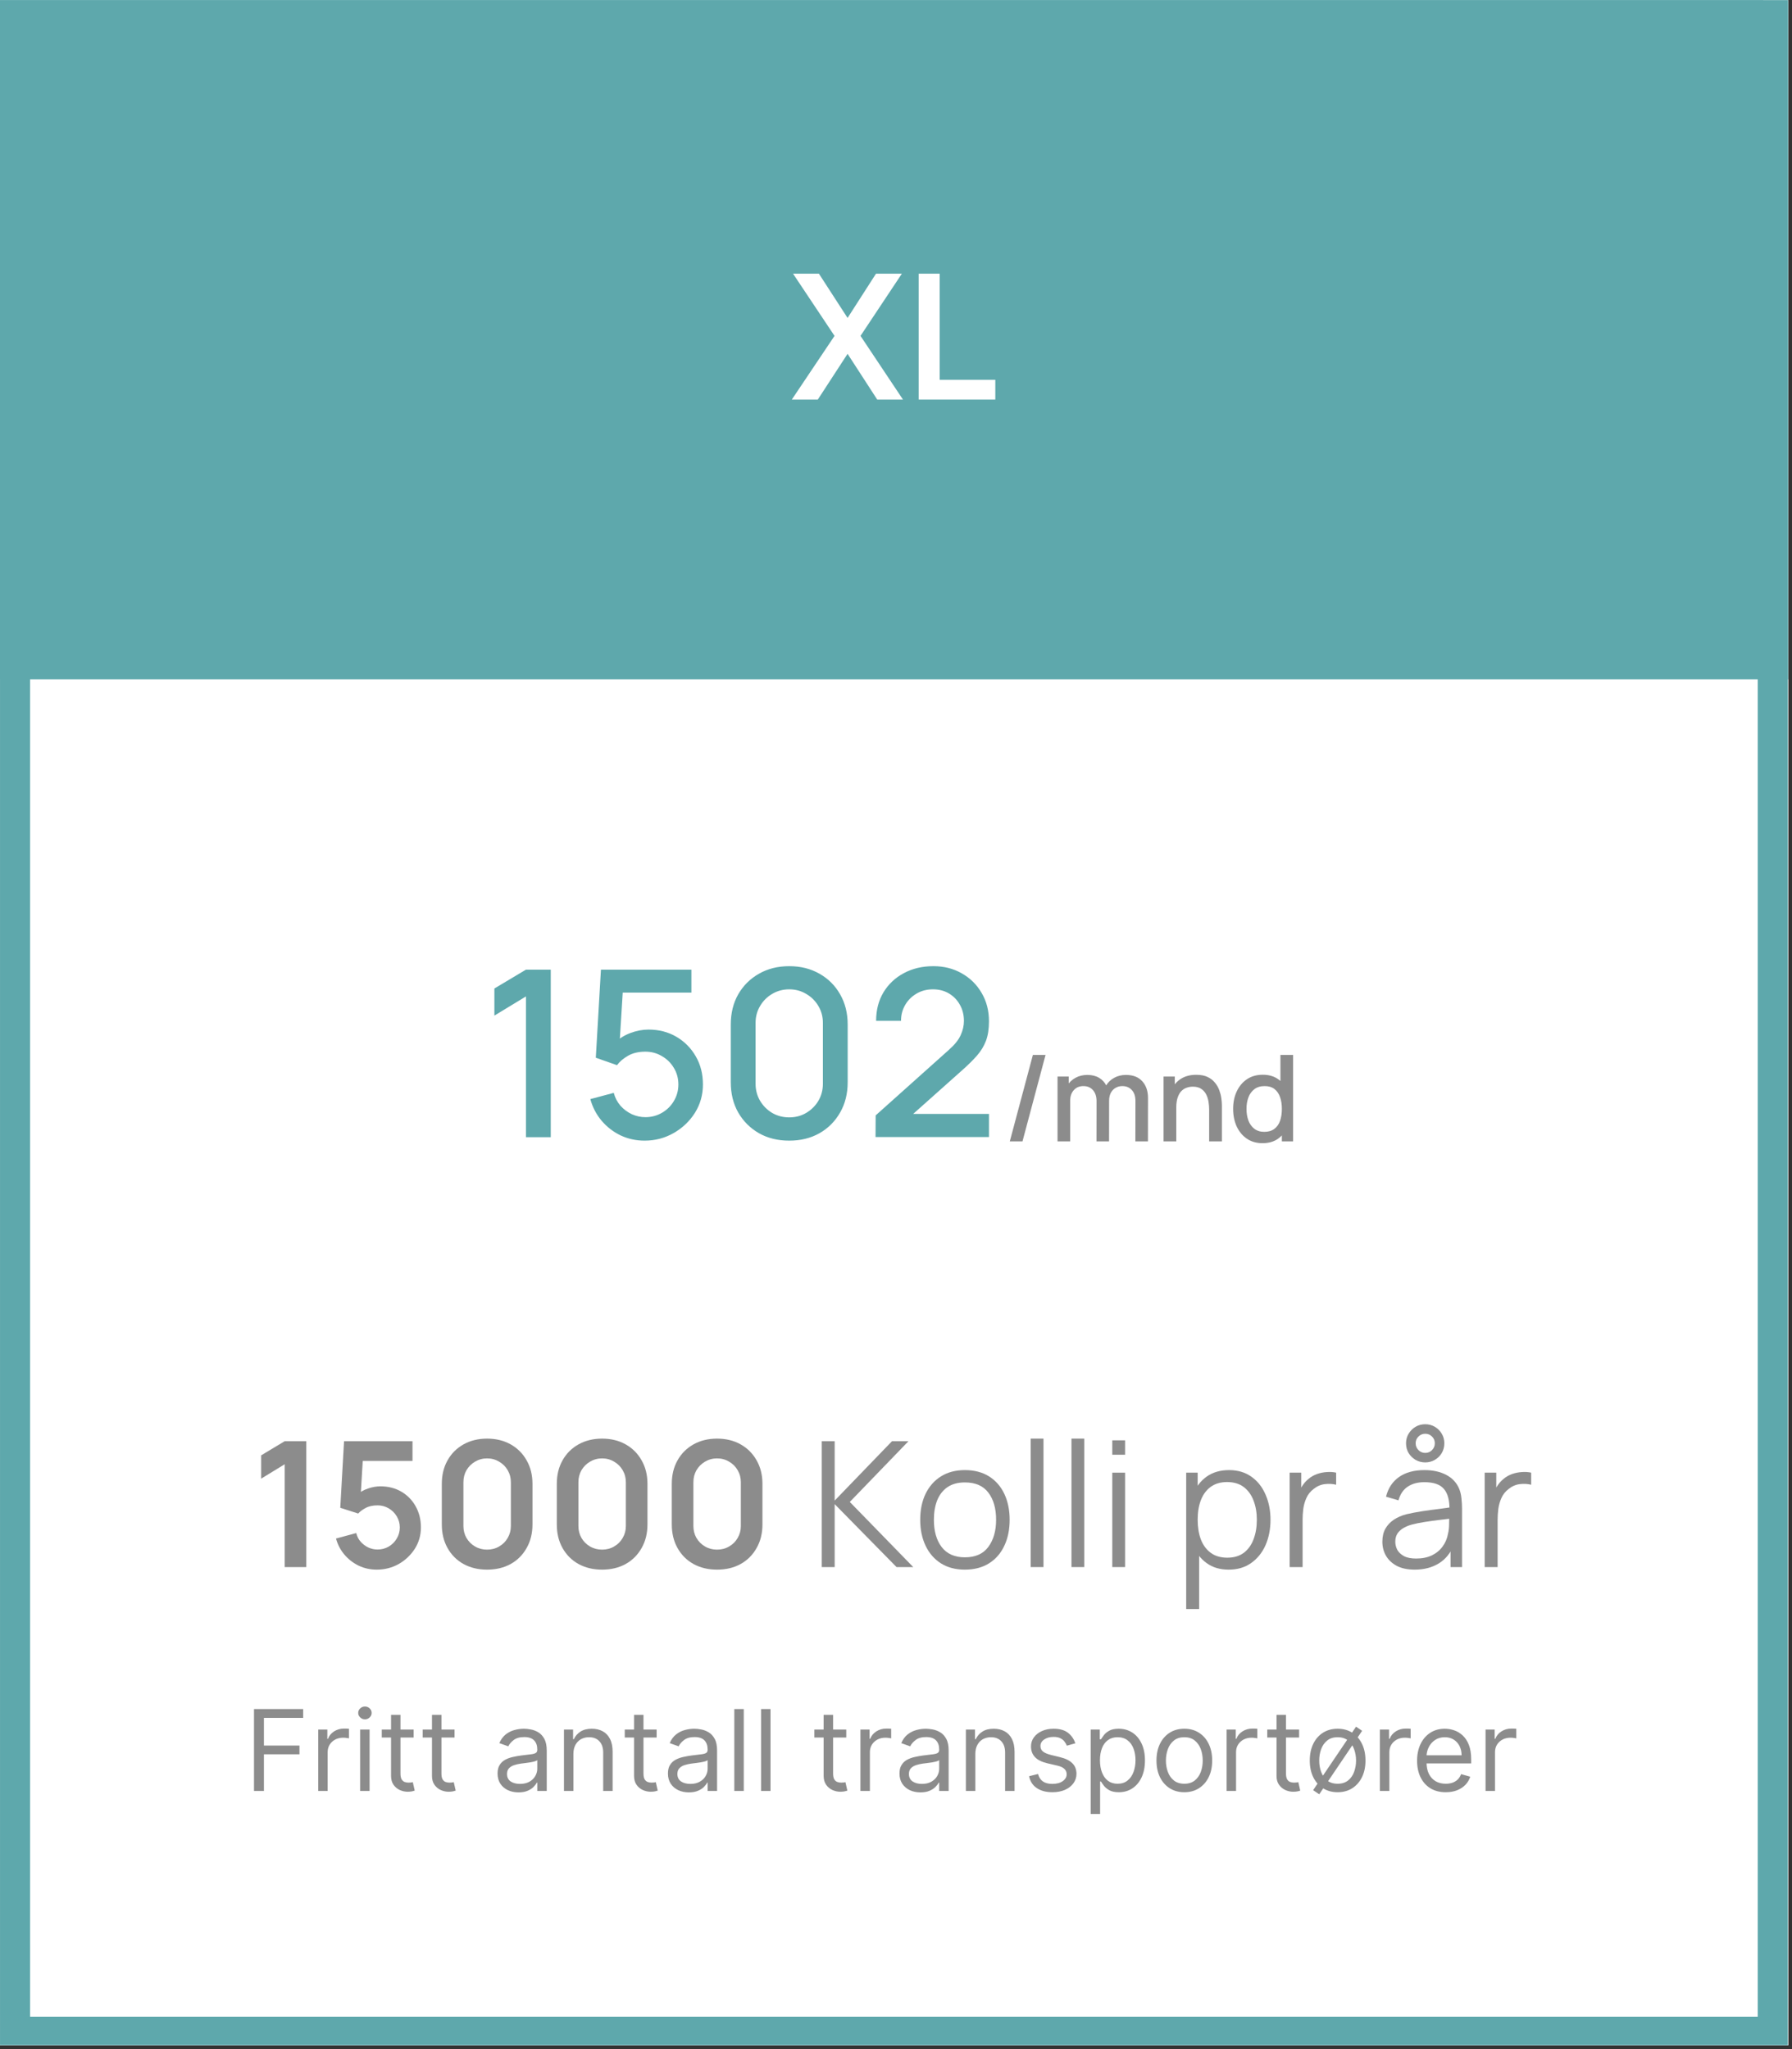
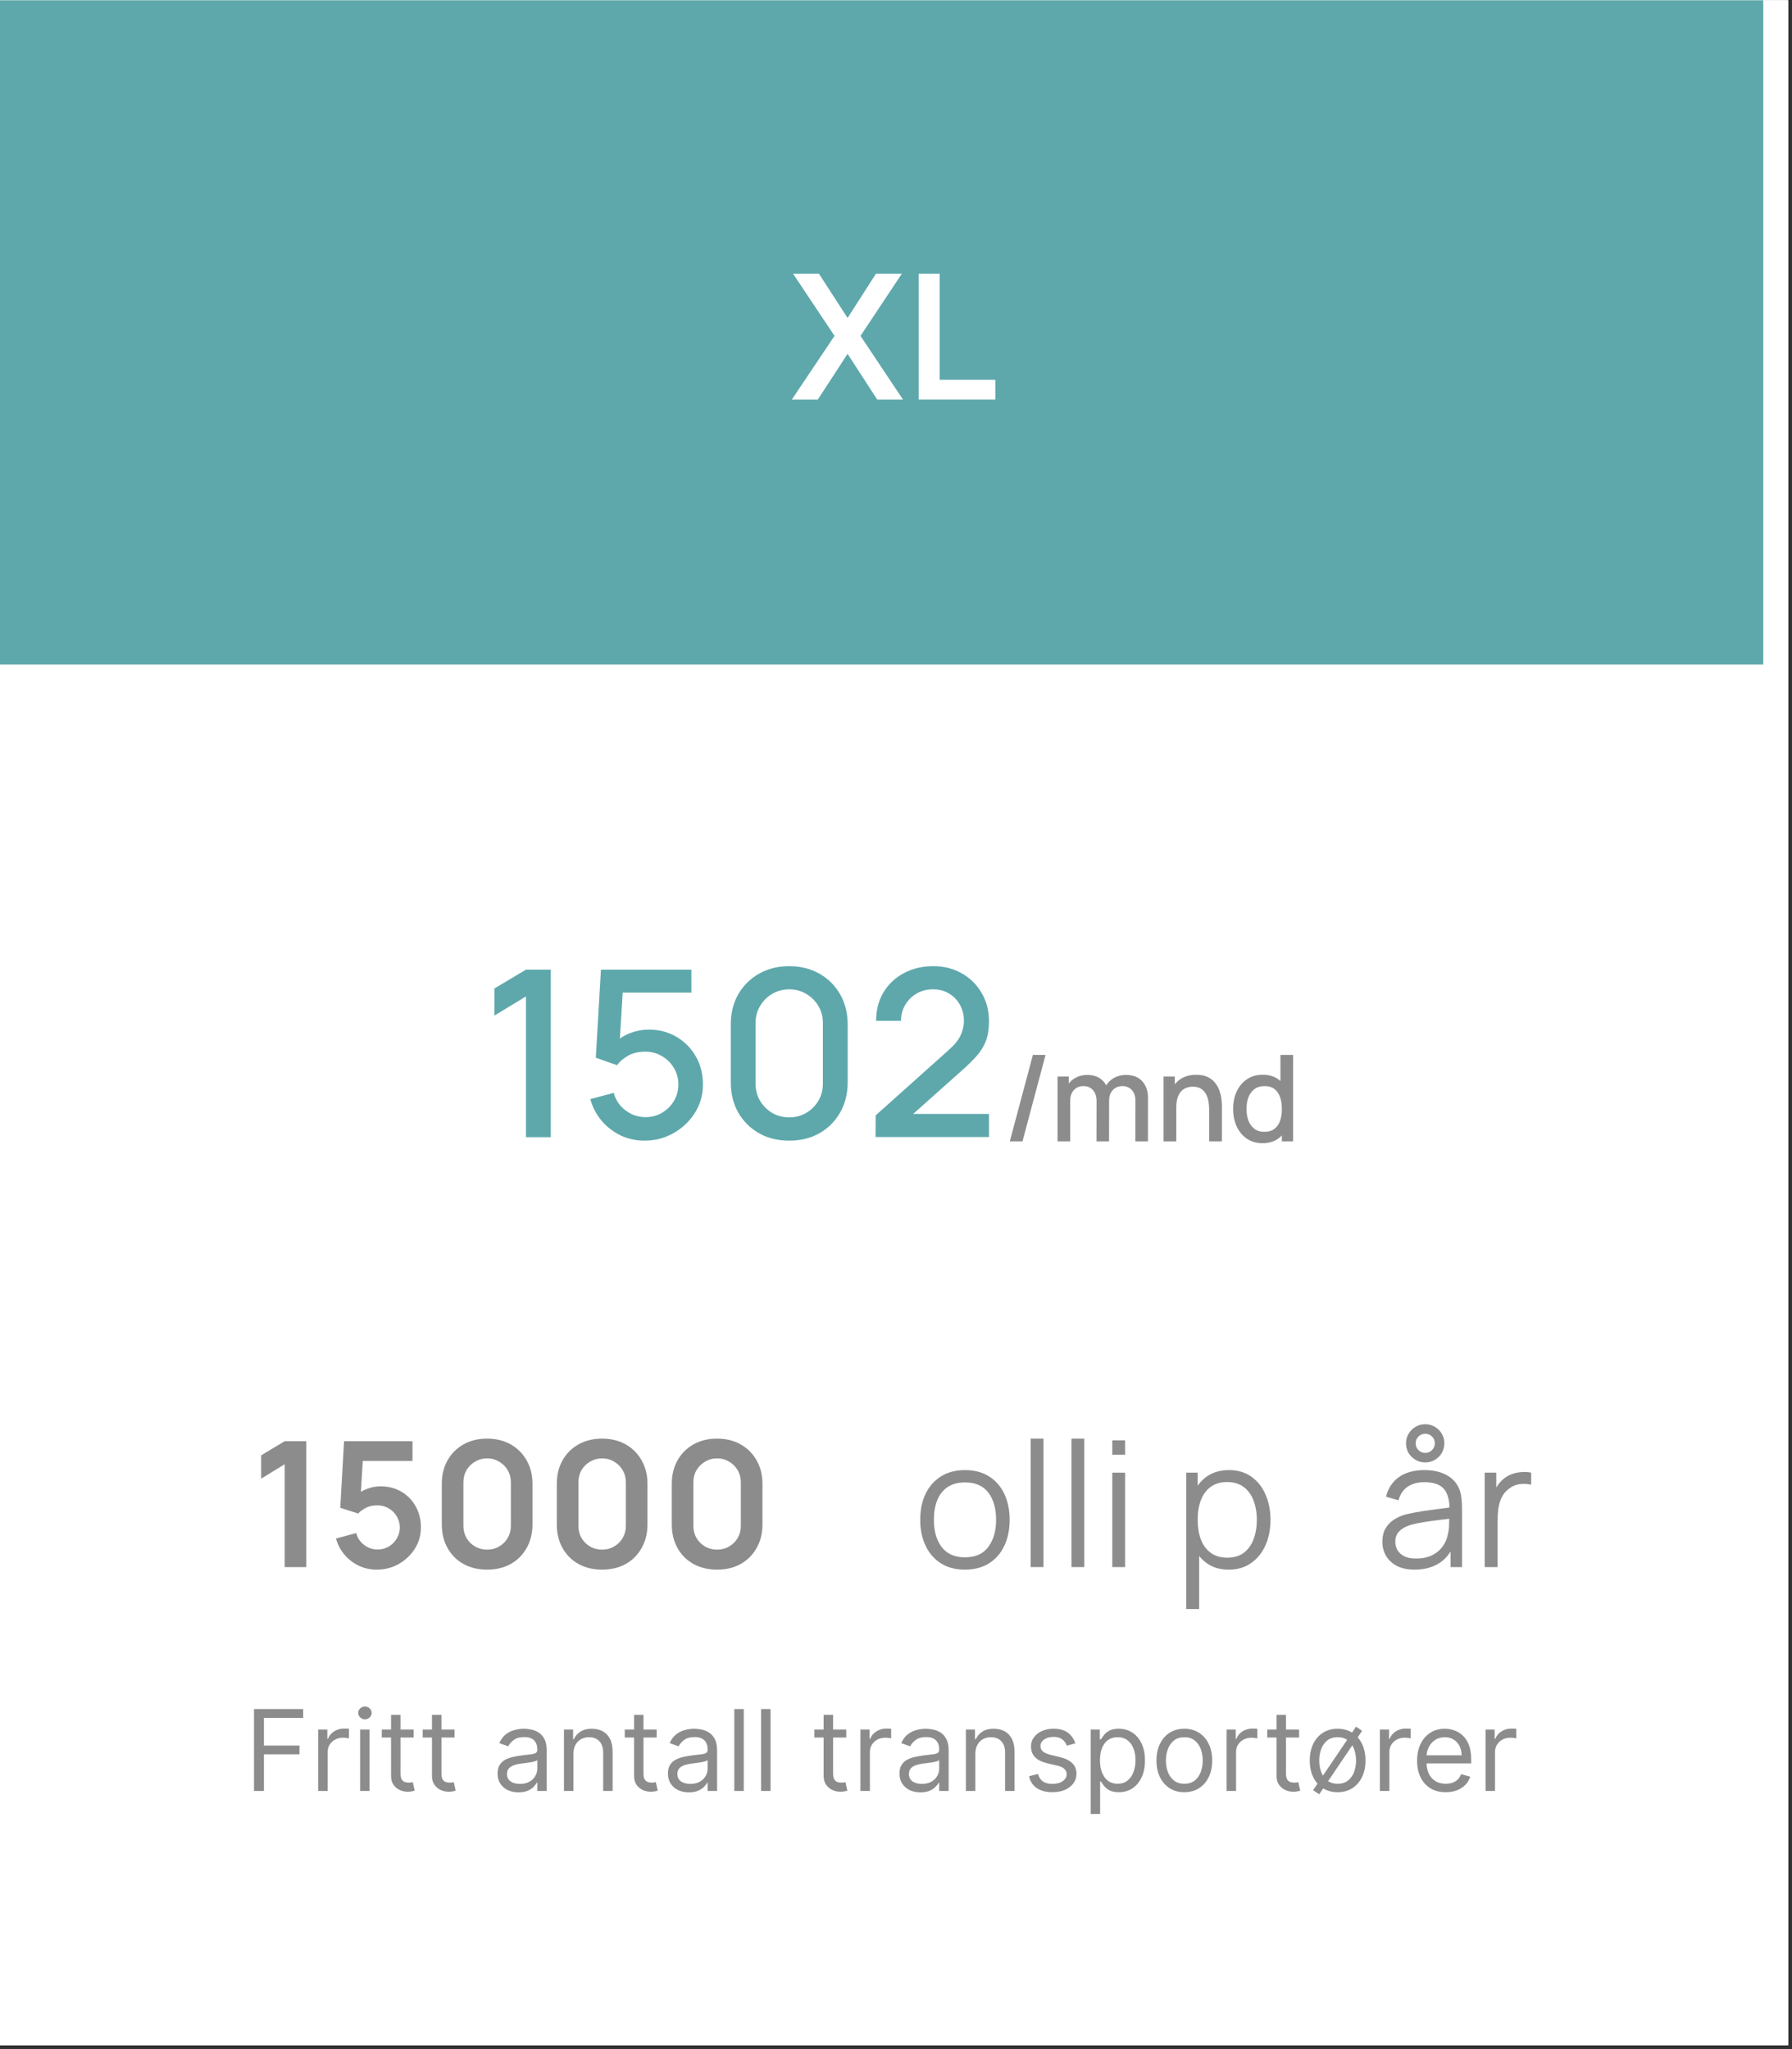
<svg xmlns="http://www.w3.org/2000/svg" width="306" zoomAndPan="magnify" viewBox="0 0 229.5 262.5" height="350" preserveAspectRatio="xMidYMid meet" version="1.0">
  <rect x="0" y="0" width="229.5" height="262.5" fill="#333333" stroke="none" />
  <defs>
    <g />
    <clipPath id="562ae2b9f9">
      <path d="M 0 0.035 L 229 0.035 L 229 261.965 L 0 261.965 Z M 0 0.035 " clip-rule="nonzero" />
    </clipPath>
    <clipPath id="dc962468f0">
-       <path d="M 0 0.035 L 229 0.035 L 229 88 L 0 88 Z M 0 0.035 " clip-rule="nonzero" />
-     </clipPath>
+       </clipPath>
    <clipPath id="a97ac7fc66">
      <path d="M 0 0.035 L 229 0.035 L 229 261.965 L 0 261.965 Z M 0 0.035 " clip-rule="nonzero" />
    </clipPath>
    <clipPath id="45844a03af">
      <path d="M 22.898 153.566 L 201.707 153.566 L 201.707 215.504 L 22.898 215.504 Z M 22.898 153.566 " clip-rule="nonzero" />
    </clipPath>
    <clipPath id="6c30f32154">
      <path d="M 0 0.035 L 225.82 0.035 L 225.82 85.109 L 0 85.109 Z M 0 0.035 " clip-rule="nonzero" />
    </clipPath>
  </defs>
  <g clip-path="url(#562ae2b9f9)">
    <path fill="#ffffff" d="M 0 0.035 L 229 0.035 L 229 261.965 L 0 261.965 Z M 0 0.035 " fill-opacity="1" fill-rule="nonzero" />
    <path fill="#ffffff" d="M 0 0.035 L 229 0.035 L 229 261.965 L 0 261.965 Z M 0 0.035 " fill-opacity="1" fill-rule="nonzero" />
    <path fill="#ffffff" d="M 0 0.035 L 229 0.035 L 229 261.965 L 0 261.965 Z M 0 0.035 " fill-opacity="1" fill-rule="nonzero" />
  </g>
  <path fill="#8c8c8c" d="M 36.461 189.48 L 36.461 199.969 L 34.559 199.969 L 34.559 191.328 L 34.5 191.328 L 32.043 192.898 L 32.043 191.156 L 34.652 189.48 Z M 42.777 200.109 C 42.094 200.109 41.48 199.984 40.941 199.727 C 40.402 199.469 39.973 199.113 39.656 198.66 C 39.34 198.211 39.172 197.695 39.152 197.113 L 40.996 197.113 C 41.031 197.547 41.219 197.898 41.555 198.172 C 41.895 198.441 42.301 198.574 42.777 198.574 C 43.148 198.574 43.48 198.488 43.77 198.32 C 44.059 198.148 44.289 197.91 44.457 197.605 C 44.625 197.305 44.707 196.957 44.703 196.566 C 44.707 196.172 44.621 195.82 44.453 195.512 C 44.281 195.207 44.047 194.965 43.75 194.789 C 43.453 194.613 43.109 194.523 42.723 194.523 C 42.41 194.52 42.102 194.578 41.797 194.699 C 41.492 194.816 41.25 194.977 41.074 195.168 L 39.355 194.887 L 39.906 189.48 L 45.996 189.48 L 45.996 191.066 L 41.48 191.066 L 41.176 193.848 L 41.238 193.848 C 41.434 193.621 41.707 193.43 42.062 193.281 C 42.418 193.125 42.809 193.051 43.23 193.051 C 43.867 193.051 44.434 193.199 44.934 193.5 C 45.434 193.797 45.824 194.207 46.113 194.73 C 46.398 195.25 46.543 195.848 46.543 196.52 C 46.543 197.215 46.383 197.832 46.062 198.375 C 45.742 198.914 45.301 199.34 44.734 199.648 C 44.168 199.957 43.516 200.109 42.777 200.109 Z M 52.141 200.168 C 51.297 200.168 50.57 199.953 49.965 199.527 C 49.363 199.098 48.902 198.477 48.578 197.668 C 48.258 196.855 48.098 195.879 48.098 194.734 C 48.098 193.59 48.262 192.617 48.582 191.816 C 48.906 191.012 49.371 190.395 49.973 189.973 C 50.578 189.551 51.301 189.336 52.141 189.336 C 52.98 189.336 53.703 189.551 54.309 189.973 C 54.914 190.395 55.375 191.012 55.695 191.816 C 56.02 192.621 56.184 193.594 56.184 194.734 C 56.184 195.883 56.02 196.859 55.695 197.672 C 55.375 198.48 54.914 199.102 54.309 199.527 C 53.707 199.953 52.984 200.168 52.141 200.168 Z M 52.141 198.562 C 52.797 198.562 53.312 198.242 53.691 197.598 C 54.074 196.949 54.266 195.992 54.266 194.734 C 54.266 193.902 54.18 193.203 54.004 192.637 C 53.832 192.07 53.586 191.641 53.266 191.355 C 52.949 191.066 52.574 190.918 52.141 190.918 C 51.488 190.918 50.973 191.246 50.594 191.895 C 50.211 192.539 50.02 193.484 50.02 194.734 C 50.016 195.57 50.098 196.273 50.27 196.844 C 50.441 197.414 50.688 197.844 51.008 198.133 C 51.324 198.422 51.703 198.562 52.141 198.562 Z M 61.766 200.168 C 60.922 200.168 60.199 199.953 59.594 199.527 C 58.992 199.098 58.527 198.477 58.203 197.668 C 57.883 196.855 57.723 195.879 57.723 194.734 C 57.727 193.59 57.887 192.617 58.211 191.816 C 58.535 191.012 58.996 190.395 59.598 189.973 C 60.203 189.551 60.926 189.336 61.766 189.336 C 62.605 189.336 63.328 189.551 63.934 189.973 C 64.539 190.395 65.004 191.012 65.324 191.816 C 65.648 192.621 65.809 193.594 65.809 194.734 C 65.809 195.883 65.648 196.859 65.324 197.672 C 65.004 198.48 64.539 199.102 63.934 199.527 C 63.332 199.953 62.609 200.168 61.766 200.168 Z M 61.766 198.562 C 62.422 198.562 62.941 198.242 63.32 197.598 C 63.703 196.949 63.895 195.992 63.895 194.734 C 63.895 193.902 63.805 193.203 63.633 192.637 C 63.457 192.07 63.211 191.641 62.895 191.355 C 62.574 191.066 62.199 190.918 61.766 190.918 C 61.113 190.918 60.598 191.246 60.219 191.895 C 59.84 192.539 59.648 193.484 59.645 194.734 C 59.641 195.57 59.723 196.273 59.895 196.844 C 60.07 197.414 60.316 197.844 60.633 198.133 C 60.953 198.422 61.328 198.562 61.766 198.562 Z M 71.395 200.168 C 70.547 200.168 69.824 199.953 69.219 199.527 C 68.617 199.098 68.156 198.477 67.832 197.668 C 67.508 196.855 67.348 195.879 67.348 194.734 C 67.352 193.59 67.516 192.617 67.836 191.816 C 68.16 191.012 68.625 190.395 69.227 189.973 C 69.828 189.551 70.551 189.336 71.395 189.336 C 72.234 189.336 72.957 189.551 73.562 189.973 C 74.164 190.395 74.629 191.012 74.949 191.816 C 75.273 192.621 75.438 193.594 75.438 194.734 C 75.438 195.883 75.273 196.859 74.949 197.672 C 74.629 198.48 74.164 199.102 73.562 199.527 C 72.961 199.953 72.238 200.168 71.395 200.168 Z M 71.395 198.562 C 72.047 198.562 72.566 198.242 72.945 197.598 C 73.328 196.949 73.52 195.992 73.52 194.734 C 73.52 193.902 73.434 193.203 73.258 192.637 C 73.086 192.07 72.84 191.641 72.52 191.355 C 72.203 191.066 71.828 190.918 71.395 190.918 C 70.738 190.918 70.223 191.246 69.844 191.895 C 69.465 192.539 69.273 193.484 69.27 194.734 C 69.266 195.57 69.352 196.273 69.523 196.844 C 69.695 197.414 69.941 197.844 70.262 198.133 C 70.578 198.422 70.957 198.562 71.395 198.562 Z M 80.82 199.969 L 80.82 189.48 L 82.723 189.48 L 82.723 194.301 L 82.852 194.301 L 86.945 189.48 L 89.27 189.48 L 85.211 194.188 L 89.305 199.969 L 87.02 199.969 L 83.887 195.473 L 82.723 196.844 L 82.723 199.969 Z M 93.363 200.121 C 92.594 200.121 91.93 199.953 91.363 199.613 C 90.801 199.277 90.363 198.805 90.055 198.195 C 89.746 197.59 89.59 196.879 89.59 196.066 C 89.59 195.254 89.746 194.543 90.055 193.93 C 90.363 193.32 90.801 192.844 91.363 192.508 C 91.93 192.168 92.594 192 93.363 192 C 94.133 192 94.797 192.168 95.363 192.508 C 95.926 192.844 96.363 193.32 96.668 193.93 C 96.98 194.543 97.137 195.254 97.137 196.066 C 97.137 196.879 96.98 197.59 96.668 198.195 C 96.363 198.805 95.926 199.277 95.363 199.613 C 94.797 199.953 94.133 200.121 93.363 200.121 Z M 93.375 198.637 C 93.789 198.637 94.141 198.52 94.418 198.293 C 94.699 198.062 94.906 197.75 95.047 197.359 C 95.184 196.973 95.254 196.539 95.254 196.059 C 95.254 195.578 95.184 195.145 95.047 194.754 C 94.906 194.363 94.699 194.051 94.418 193.816 C 94.141 193.586 93.789 193.469 93.375 193.469 C 92.945 193.469 92.59 193.586 92.309 193.816 C 92.027 194.051 91.816 194.363 91.676 194.754 C 91.539 195.145 91.473 195.578 91.473 196.059 C 91.473 196.539 91.539 196.973 91.676 197.359 C 91.816 197.75 92.027 198.062 92.309 198.293 C 92.59 198.52 92.945 198.637 93.375 198.637 Z M 100.566 189.48 L 100.566 199.969 L 98.711 199.969 L 98.711 189.48 Z M 104.328 189.48 L 104.328 199.969 L 102.473 199.969 L 102.473 189.48 Z M 106.238 199.969 L 106.238 192.102 L 108.094 192.102 L 108.094 199.969 Z M 107.172 190.988 C 106.875 190.988 106.625 190.891 106.41 190.695 C 106.199 190.496 106.094 190.258 106.094 189.984 C 106.094 189.703 106.199 189.465 106.41 189.27 C 106.625 189.074 106.875 188.973 107.172 188.973 C 107.469 188.973 107.719 189.074 107.93 189.27 C 108.141 189.465 108.246 189.703 108.246 189.984 C 108.246 190.258 108.141 190.496 107.93 190.695 C 107.719 190.891 107.469 190.988 107.172 190.988 Z M 113.582 202.918 L 113.582 192.102 L 115.406 192.102 L 115.406 193.402 L 115.512 193.402 C 115.609 193.211 115.742 193.008 115.918 192.793 C 116.094 192.574 116.328 192.391 116.625 192.234 C 116.922 192.078 117.301 192 117.762 192 C 118.371 192 118.918 192.156 119.406 192.465 C 119.898 192.773 120.289 193.23 120.578 193.832 C 120.867 194.434 121.012 195.172 121.012 196.043 C 121.012 196.91 120.871 197.641 120.586 198.246 C 120.305 198.852 119.918 199.312 119.43 199.629 C 118.941 199.945 118.387 200.105 117.77 200.105 C 117.316 200.105 116.941 200.031 116.645 199.879 C 116.348 199.73 116.109 199.551 115.93 199.336 C 115.75 199.121 115.613 198.918 115.512 198.727 L 115.438 198.727 L 115.438 202.918 Z M 115.398 196.035 C 115.398 196.543 115.473 196.988 115.613 197.371 C 115.762 197.754 115.973 198.051 116.246 198.266 C 116.523 198.48 116.855 198.586 117.25 198.586 C 117.66 198.586 118.004 198.477 118.281 198.258 C 118.559 198.035 118.766 197.734 118.906 197.352 C 119.051 196.965 119.121 196.527 119.121 196.035 C 119.121 195.547 119.051 195.113 118.91 194.734 C 118.77 194.355 118.562 194.059 118.285 193.844 C 118.008 193.629 117.664 193.52 117.25 193.52 C 116.855 193.52 116.516 193.625 116.242 193.832 C 115.965 194.043 115.754 194.332 115.609 194.707 C 115.469 195.086 115.398 195.527 115.398 196.035 Z M 122.602 199.969 L 122.602 192.102 L 124.398 192.102 L 124.398 193.414 L 124.48 193.414 C 124.625 192.961 124.871 192.609 125.219 192.363 C 125.57 192.113 125.973 191.988 126.426 191.988 C 126.527 191.988 126.641 191.996 126.77 192.004 C 126.898 192.012 127.004 192.023 127.09 192.043 L 127.09 193.746 C 127.012 193.719 126.887 193.695 126.715 193.676 C 126.551 193.652 126.387 193.637 126.23 193.637 C 125.891 193.637 125.586 193.711 125.316 193.859 C 125.051 194.004 124.84 194.203 124.688 194.457 C 124.535 194.715 124.457 195.008 124.457 195.344 L 124.457 199.969 Z M 134.168 200.125 C 133.668 200.125 133.219 200.039 132.82 199.859 C 132.426 199.68 132.109 199.414 131.879 199.062 C 131.648 198.711 131.535 198.277 131.535 197.762 C 131.535 197.316 131.617 196.949 131.781 196.66 C 131.945 196.371 132.168 196.137 132.453 195.965 C 132.734 195.789 133.055 195.656 133.41 195.57 C 133.77 195.477 134.141 195.41 134.523 195.371 C 134.984 195.32 135.359 195.277 135.645 195.242 C 135.934 195.199 136.141 195.141 136.27 195.059 C 136.402 194.973 136.469 194.84 136.469 194.664 L 136.469 194.633 C 136.469 194.246 136.355 193.949 136.125 193.734 C 135.898 193.523 135.566 193.418 135.137 193.418 C 134.684 193.418 134.324 193.516 134.055 193.715 C 133.793 193.914 133.617 194.148 133.523 194.418 L 131.789 194.172 C 131.926 193.691 132.152 193.293 132.469 192.973 C 132.781 192.648 133.168 192.406 133.621 192.246 C 134.074 192.082 134.578 192 135.129 192 C 135.508 192 135.883 192.043 136.262 192.133 C 136.637 192.223 136.98 192.367 137.289 192.574 C 137.602 192.773 137.852 193.051 138.039 193.398 C 138.23 193.746 138.324 194.18 138.324 194.703 L 138.324 199.969 L 136.543 199.969 L 136.543 198.887 L 136.48 198.887 C 136.367 199.105 136.207 199.309 136.004 199.5 C 135.801 199.688 135.547 199.84 135.238 199.957 C 134.938 200.07 134.578 200.125 134.168 200.125 Z M 134.652 198.766 C 135.023 198.766 135.348 198.691 135.621 198.543 C 135.891 198.395 136.102 198.195 136.25 197.949 C 136.398 197.703 136.477 197.438 136.477 197.145 L 136.477 196.219 C 136.418 196.266 136.316 196.312 136.176 196.352 C 136.043 196.395 135.887 196.43 135.719 196.461 C 135.547 196.492 135.375 196.52 135.211 196.543 C 135.043 196.566 134.898 196.586 134.773 196.602 C 134.496 196.641 134.25 196.703 134.031 196.789 C 133.812 196.871 133.641 196.992 133.512 197.145 C 133.387 197.297 133.324 197.492 133.324 197.73 C 133.324 198.07 133.449 198.328 133.695 198.504 C 133.945 198.676 134.266 198.766 134.652 198.766 Z M 135.211 191.246 C 134.879 191.246 134.574 191.172 134.301 191.023 C 134.031 190.867 133.816 190.664 133.656 190.406 C 133.5 190.152 133.422 189.867 133.422 189.547 C 133.422 189.23 133.5 188.941 133.656 188.676 C 133.816 188.414 134.031 188.203 134.301 188.047 C 134.574 187.891 134.879 187.812 135.211 187.812 C 135.539 187.812 135.84 187.891 136.109 188.047 C 136.383 188.203 136.594 188.414 136.754 188.676 C 136.91 188.941 136.988 189.23 136.988 189.547 C 136.988 189.867 136.91 190.152 136.754 190.406 C 136.594 190.664 136.383 190.867 136.109 191.023 C 135.84 191.172 135.539 191.246 135.211 191.246 Z M 135.211 190.379 C 135.457 190.379 135.664 190.293 135.824 190.125 C 135.988 189.957 136.07 189.762 136.07 189.547 C 136.07 189.324 135.988 189.121 135.824 188.949 C 135.664 188.773 135.457 188.688 135.211 188.691 C 134.965 188.691 134.758 188.781 134.594 188.953 C 134.43 189.125 134.348 189.324 134.348 189.547 C 134.348 189.762 134.43 189.957 134.594 190.125 C 134.758 190.297 134.965 190.379 135.211 190.379 Z M 140.191 199.969 L 140.191 192.102 L 141.988 192.102 L 141.988 193.414 L 142.07 193.414 C 142.215 192.961 142.461 192.609 142.809 192.363 C 143.164 192.113 143.562 191.988 144.016 191.988 C 144.117 191.988 144.23 191.996 144.359 192.004 C 144.488 192.012 144.594 192.023 144.68 192.043 L 144.68 193.746 C 144.602 193.719 144.477 193.695 144.309 193.676 C 144.141 193.652 143.977 193.637 143.82 193.637 C 143.48 193.637 143.176 193.711 142.906 193.859 C 142.641 194.004 142.43 194.203 142.277 194.457 C 142.125 194.715 142.047 195.008 142.047 195.344 L 142.047 199.969 Z M 140.191 199.969 " fill-opacity="1" fill-rule="nonzero" />
  <path fill="#8c8c8c" d="M 32.531 229.402 L 32.531 218.914 L 38.824 218.914 L 38.824 220.043 L 33.801 220.043 L 33.801 223.586 L 38.352 223.586 L 38.352 224.711 L 33.801 224.711 L 33.801 229.402 Z M 40.754 229.402 L 40.754 221.535 L 41.922 221.535 L 41.922 222.727 L 42.004 222.727 C 42.148 222.336 42.406 222.02 42.781 221.777 C 43.156 221.535 43.582 221.414 44.055 221.414 C 44.141 221.414 44.254 221.414 44.387 221.418 C 44.52 221.422 44.621 221.426 44.688 221.434 L 44.688 222.664 C 44.648 222.652 44.555 222.637 44.406 222.617 C 44.262 222.594 44.113 222.582 43.949 222.582 C 43.566 222.582 43.227 222.66 42.926 222.82 C 42.629 222.98 42.395 223.195 42.219 223.477 C 42.047 223.754 41.961 224.07 41.961 224.426 L 41.961 229.402 Z M 46.121 229.402 L 46.121 221.535 L 47.332 221.535 L 47.332 229.402 Z M 46.738 220.227 C 46.5 220.227 46.297 220.145 46.129 219.984 C 45.961 219.824 45.875 219.633 45.875 219.406 C 45.875 219.184 45.961 218.988 46.129 218.828 C 46.297 218.668 46.5 218.586 46.738 218.586 C 46.973 218.586 47.176 218.668 47.344 218.828 C 47.512 218.988 47.598 219.184 47.598 219.406 C 47.598 219.633 47.512 219.824 47.344 219.984 C 47.176 220.145 46.973 220.227 46.738 220.227 Z M 52.973 221.535 L 52.973 222.562 L 48.891 222.562 L 48.891 221.535 Z M 50.082 219.652 L 51.289 219.652 L 51.289 227.148 C 51.289 227.488 51.34 227.746 51.438 227.918 C 51.543 228.082 51.672 228.195 51.828 228.254 C 51.988 228.309 52.156 228.336 52.336 228.336 C 52.469 228.336 52.578 228.328 52.664 228.316 C 52.75 228.297 52.816 228.285 52.867 228.273 L 53.113 229.359 C 53.031 229.391 52.918 229.422 52.77 229.453 C 52.625 229.484 52.438 229.504 52.211 229.504 C 51.871 229.504 51.535 229.43 51.207 229.285 C 50.883 229.137 50.613 228.914 50.398 228.613 C 50.188 228.312 50.082 227.934 50.082 227.477 Z M 58.215 221.535 L 58.215 222.562 L 54.133 222.562 L 54.133 221.535 Z M 55.324 219.652 L 56.535 219.652 L 56.535 227.148 C 56.535 227.488 56.582 227.746 56.684 227.918 C 56.785 228.082 56.914 228.195 57.07 228.254 C 57.23 228.309 57.402 228.336 57.578 228.336 C 57.711 228.336 57.82 228.328 57.906 228.316 C 57.992 228.297 58.062 228.285 58.113 228.273 L 58.359 229.359 C 58.277 229.391 58.16 229.422 58.016 229.453 C 57.867 229.484 57.68 229.504 57.457 229.504 C 57.113 229.504 56.777 229.43 56.449 229.285 C 56.125 229.137 55.855 228.914 55.641 228.613 C 55.43 228.312 55.324 227.934 55.324 227.477 Z M 66.41 229.586 C 65.91 229.586 65.457 229.492 65.051 229.305 C 64.645 229.113 64.32 228.84 64.082 228.48 C 63.844 228.117 63.723 227.68 63.723 227.168 C 63.723 226.719 63.812 226.352 63.992 226.074 C 64.168 225.789 64.406 225.566 64.703 225.406 C 65 225.246 65.328 225.129 65.688 225.051 C 66.051 224.969 66.414 224.902 66.777 224.855 C 67.258 224.793 67.645 224.746 67.941 224.715 C 68.242 224.684 68.461 224.625 68.598 224.547 C 68.738 224.469 68.809 224.332 68.809 224.137 L 68.809 224.098 C 68.809 223.59 68.672 223.199 68.395 222.918 C 68.121 222.641 67.703 222.5 67.148 222.5 C 66.57 222.5 66.117 222.625 65.789 222.879 C 65.461 223.129 65.23 223.398 65.098 223.688 L 63.949 223.277 C 64.156 222.801 64.43 222.426 64.77 222.16 C 65.113 221.891 65.492 221.703 65.898 221.598 C 66.309 221.488 66.711 221.434 67.105 221.434 C 67.359 221.434 67.648 221.465 67.977 221.527 C 68.309 221.586 68.629 221.707 68.938 221.891 C 69.246 222.074 69.504 222.352 69.711 222.727 C 69.914 223.098 70.02 223.594 70.02 224.219 L 70.02 229.402 L 68.809 229.402 L 68.809 228.336 L 68.746 228.336 C 68.664 228.508 68.527 228.688 68.336 228.883 C 68.145 229.078 67.891 229.242 67.574 229.379 C 67.254 229.516 66.867 229.586 66.41 229.586 Z M 66.594 228.5 C 67.074 228.5 67.477 228.406 67.805 228.219 C 68.137 228.031 68.383 227.789 68.551 227.492 C 68.723 227.195 68.809 226.883 68.809 226.555 L 68.809 225.449 C 68.758 225.508 68.645 225.566 68.469 225.617 C 68.301 225.664 68.102 225.707 67.875 225.746 C 67.652 225.781 67.438 225.809 67.227 225.836 C 67.016 225.863 66.848 225.883 66.719 225.898 C 66.402 225.941 66.109 226.008 65.836 226.098 C 65.566 226.188 65.348 226.324 65.18 226.504 C 65.016 226.68 64.934 226.922 64.934 227.23 C 64.934 227.648 65.09 227.969 65.398 228.184 C 65.715 228.395 66.113 228.5 66.594 228.5 Z M 73.434 224.672 L 73.434 229.402 L 72.227 229.402 L 72.227 221.535 L 73.395 221.535 L 73.395 222.766 L 73.496 222.766 C 73.68 222.367 73.961 222.047 74.336 221.805 C 74.715 221.559 75.199 221.434 75.793 221.434 C 76.324 221.434 76.793 221.543 77.191 221.762 C 77.594 221.977 77.902 222.305 78.125 222.746 C 78.348 223.184 78.457 223.734 78.457 224.402 L 78.457 229.402 L 77.25 229.402 L 77.25 224.484 C 77.25 223.867 77.086 223.387 76.766 223.043 C 76.445 222.695 76.004 222.52 75.445 222.52 C 75.059 222.52 74.715 222.605 74.41 222.77 C 74.109 222.938 73.871 223.184 73.695 223.504 C 73.523 223.824 73.434 224.211 73.434 224.672 Z M 84.094 221.535 L 84.094 222.562 L 80.012 222.562 L 80.012 221.535 Z M 81.203 219.652 L 82.41 219.652 L 82.41 227.148 C 82.41 227.488 82.461 227.746 82.559 227.918 C 82.664 228.082 82.793 228.195 82.949 228.254 C 83.109 228.309 83.277 228.336 83.457 228.336 C 83.59 228.336 83.699 228.328 83.785 228.316 C 83.871 228.297 83.938 228.285 83.988 228.273 L 84.234 229.359 C 84.152 229.391 84.039 229.422 83.891 229.453 C 83.746 229.484 83.559 229.504 83.332 229.504 C 82.992 229.504 82.656 229.43 82.328 229.285 C 82.004 229.137 81.734 228.914 81.52 228.613 C 81.309 228.312 81.203 227.934 81.203 227.477 Z M 88.227 229.586 C 87.73 229.586 87.277 229.492 86.871 229.305 C 86.465 229.113 86.141 228.84 85.902 228.48 C 85.664 228.117 85.543 227.68 85.543 227.168 C 85.543 226.719 85.633 226.352 85.809 226.074 C 85.988 225.789 86.223 225.566 86.523 225.406 C 86.82 225.246 87.148 225.129 87.504 225.051 C 87.867 224.969 88.23 224.902 88.598 224.855 C 89.074 224.793 89.465 224.746 89.762 224.715 C 90.062 224.684 90.281 224.625 90.418 224.547 C 90.559 224.469 90.625 224.332 90.625 224.137 L 90.625 224.098 C 90.625 223.59 90.488 223.199 90.211 222.918 C 89.938 222.641 89.523 222.5 88.965 222.5 C 88.387 222.5 87.938 222.625 87.609 222.879 C 87.281 223.129 87.051 223.398 86.914 223.688 L 85.77 223.277 C 85.973 222.801 86.246 222.426 86.59 222.16 C 86.934 221.891 87.309 221.703 87.715 221.598 C 88.125 221.488 88.527 221.434 88.926 221.434 C 89.18 221.434 89.469 221.465 89.797 221.527 C 90.129 221.586 90.445 221.707 90.754 221.891 C 91.066 222.074 91.324 222.352 91.527 222.727 C 91.734 223.098 91.836 223.594 91.836 224.219 L 91.836 229.402 L 90.625 229.402 L 90.625 228.336 L 90.566 228.336 C 90.484 228.508 90.348 228.688 90.156 228.883 C 89.965 229.078 89.711 229.242 89.391 229.379 C 89.074 229.516 88.688 229.586 88.227 229.586 Z M 88.414 228.5 C 88.891 228.5 89.293 228.406 89.621 228.219 C 89.953 228.031 90.203 227.789 90.371 227.492 C 90.543 227.195 90.625 226.883 90.625 226.555 L 90.625 225.449 C 90.574 225.508 90.461 225.566 90.289 225.617 C 90.117 225.664 89.918 225.707 89.695 225.746 C 89.473 225.781 89.254 225.809 89.043 225.836 C 88.836 225.863 88.664 225.883 88.535 225.898 C 88.223 225.941 87.93 226.008 87.652 226.098 C 87.383 226.188 87.164 226.324 87 226.504 C 86.836 226.68 86.754 226.922 86.754 227.23 C 86.754 227.648 86.906 227.969 87.219 228.184 C 87.531 228.395 87.93 228.5 88.414 228.5 Z M 95.254 218.914 L 95.254 229.402 L 94.043 229.402 L 94.043 218.914 Z M 98.68 218.914 L 98.68 229.402 L 97.469 229.402 L 97.469 218.914 Z M 108.379 221.535 L 108.379 222.562 L 104.297 222.562 L 104.297 221.535 Z M 105.484 219.652 L 106.695 219.652 L 106.695 227.148 C 106.695 227.488 106.746 227.746 106.844 227.918 C 106.945 228.082 107.078 228.195 107.234 228.254 C 107.395 228.309 107.562 228.336 107.742 228.336 C 107.875 228.336 107.984 228.328 108.07 228.316 C 108.156 228.297 108.223 228.285 108.273 228.273 L 108.52 229.359 C 108.438 229.391 108.324 229.422 108.176 229.453 C 108.031 229.484 107.844 229.504 107.617 229.504 C 107.277 229.504 106.941 229.43 106.613 229.285 C 106.289 229.137 106.02 228.914 105.805 228.613 C 105.594 228.312 105.484 227.934 105.484 227.477 Z M 110.195 229.402 L 110.195 221.535 L 111.367 221.535 L 111.367 222.727 L 111.445 222.727 C 111.59 222.336 111.852 222.02 112.227 221.777 C 112.602 221.535 113.027 221.414 113.496 221.414 C 113.586 221.414 113.695 221.414 113.832 221.418 C 113.965 221.422 114.062 221.426 114.133 221.434 L 114.133 222.664 C 114.09 222.652 113.996 222.637 113.852 222.617 C 113.707 222.594 113.555 222.582 113.395 222.582 C 113.012 222.582 112.672 222.66 112.371 222.82 C 112.074 222.98 111.836 223.195 111.664 223.477 C 111.492 223.754 111.406 224.07 111.406 224.426 L 111.406 229.402 Z M 117.883 229.586 C 117.383 229.586 116.93 229.492 116.523 229.305 C 116.117 229.113 115.797 228.84 115.555 228.48 C 115.316 228.117 115.199 227.68 115.199 227.168 C 115.199 226.719 115.285 226.352 115.465 226.074 C 115.641 225.789 115.879 225.566 116.176 225.406 C 116.473 225.246 116.801 225.129 117.16 225.051 C 117.523 224.969 117.887 224.902 118.254 224.855 C 118.73 224.793 119.117 224.746 119.414 224.715 C 119.715 224.684 119.934 224.625 120.07 224.547 C 120.211 224.469 120.281 224.332 120.281 224.137 L 120.281 224.098 C 120.281 223.59 120.145 223.199 119.867 222.918 C 119.594 222.641 119.18 222.5 118.621 222.5 C 118.043 222.5 117.59 222.625 117.262 222.879 C 116.934 223.129 116.703 223.398 116.57 223.688 L 115.422 223.277 C 115.629 222.801 115.902 222.426 116.242 222.16 C 116.59 221.891 116.965 221.703 117.371 221.598 C 117.781 221.488 118.184 221.434 118.582 221.434 C 118.832 221.434 119.125 221.465 119.453 221.527 C 119.781 221.586 120.102 221.707 120.41 221.891 C 120.723 222.074 120.98 222.352 121.184 222.727 C 121.391 223.098 121.492 223.594 121.492 224.219 L 121.492 229.402 L 120.281 229.402 L 120.281 228.336 L 120.219 228.336 C 120.137 228.508 120 228.688 119.809 228.883 C 119.617 229.078 119.363 229.242 119.047 229.379 C 118.73 229.516 118.34 229.586 117.883 229.586 Z M 118.066 228.5 C 118.547 228.5 118.949 228.406 119.277 228.219 C 119.609 228.031 119.859 227.789 120.027 227.492 C 120.195 227.195 120.281 226.883 120.281 226.555 L 120.281 225.449 C 120.23 225.508 120.117 225.566 119.945 225.617 C 119.773 225.664 119.574 225.707 119.348 225.746 C 119.125 225.781 118.91 225.809 118.699 225.836 C 118.488 225.863 118.32 225.883 118.191 225.898 C 117.875 225.941 117.582 226.008 117.309 226.098 C 117.039 226.188 116.82 226.324 116.652 226.504 C 116.488 226.68 116.406 226.922 116.406 227.23 C 116.406 227.648 116.562 227.969 116.875 228.184 C 117.188 228.395 117.586 228.5 118.066 228.5 Z M 124.91 224.672 L 124.91 229.402 L 123.699 229.402 L 123.699 221.535 L 124.867 221.535 L 124.867 222.766 L 124.969 222.766 C 125.156 222.367 125.434 222.047 125.812 221.805 C 126.188 221.559 126.672 221.434 127.266 221.434 C 127.801 221.434 128.266 221.543 128.664 221.762 C 129.066 221.977 129.375 222.305 129.598 222.746 C 129.82 223.184 129.934 223.734 129.934 224.402 L 129.934 229.402 L 128.723 229.402 L 128.723 224.484 C 128.723 223.867 128.562 223.387 128.238 223.043 C 127.918 222.695 127.477 222.52 126.918 222.52 C 126.531 222.52 126.188 222.605 125.883 222.77 C 125.582 222.938 125.344 223.184 125.172 223.504 C 124.996 223.824 124.91 224.211 124.91 224.672 Z M 137.719 223.297 L 136.633 223.605 C 136.562 223.426 136.461 223.25 136.328 223.078 C 136.199 222.902 136.023 222.762 135.797 222.648 C 135.57 222.535 135.281 222.48 134.93 222.48 C 134.449 222.48 134.047 222.59 133.727 222.812 C 133.406 223.031 133.25 223.309 133.25 223.645 C 133.25 223.945 133.359 224.184 133.578 224.359 C 133.797 224.531 134.137 224.676 134.602 224.793 L 135.77 225.078 C 136.473 225.25 137 225.512 137.344 225.863 C 137.688 226.211 137.863 226.66 137.863 227.211 C 137.863 227.66 137.73 228.062 137.473 228.418 C 137.215 228.773 136.855 229.055 136.395 229.258 C 135.934 229.461 135.398 229.566 134.785 229.566 C 133.984 229.566 133.32 229.391 132.793 229.043 C 132.266 228.695 131.934 228.188 131.793 227.516 L 132.941 227.23 C 133.051 227.652 133.258 227.973 133.562 228.184 C 133.867 228.395 134.27 228.5 134.766 228.5 C 135.328 228.5 135.777 228.379 136.109 228.141 C 136.445 227.898 136.609 227.609 136.609 227.27 C 136.609 227 136.516 226.77 136.324 226.586 C 136.133 226.398 135.84 226.258 135.441 226.164 L 134.129 225.859 C 133.41 225.688 132.879 225.422 132.543 225.062 C 132.207 224.703 132.039 224.25 132.039 223.707 C 132.039 223.266 132.164 222.871 132.414 222.531 C 132.668 222.188 133.008 221.922 133.445 221.727 C 133.883 221.531 134.375 221.434 134.93 221.434 C 135.711 221.434 136.32 221.605 136.766 221.945 C 137.211 222.289 137.531 222.738 137.719 223.297 Z M 139.684 232.352 L 139.684 221.535 L 140.852 221.535 L 140.852 222.785 L 140.996 222.785 C 141.082 222.648 141.207 222.477 141.363 222.266 C 141.523 222.051 141.754 221.859 142.051 221.691 C 142.352 221.52 142.758 221.434 143.27 221.434 C 143.934 221.434 144.516 221.602 145.023 221.93 C 145.527 222.262 145.922 222.73 146.207 223.34 C 146.492 223.945 146.633 224.664 146.633 225.488 C 146.633 226.324 146.492 227.043 146.207 227.656 C 145.922 228.262 145.531 228.734 145.027 229.066 C 144.527 229.398 143.945 229.566 143.289 229.566 C 142.785 229.566 142.379 229.48 142.074 229.312 C 141.773 229.145 141.539 228.949 141.375 228.734 C 141.211 228.516 141.082 228.336 140.996 228.191 L 140.891 228.191 L 140.891 232.352 Z M 140.871 225.469 C 140.871 226.062 140.957 226.586 141.133 227.039 C 141.309 227.492 141.562 227.844 141.895 228.102 C 142.23 228.352 142.641 228.48 143.125 228.48 C 143.633 228.48 144.055 228.348 144.391 228.078 C 144.734 227.809 144.992 227.449 145.16 226.996 C 145.336 226.539 145.422 226.027 145.422 225.469 C 145.422 224.914 145.336 224.418 145.168 223.973 C 145 223.527 144.746 223.172 144.402 222.914 C 144.062 222.652 143.641 222.52 143.125 222.52 C 142.633 222.52 142.223 222.645 141.887 222.895 C 141.551 223.141 141.297 223.484 141.129 223.926 C 140.957 224.367 140.871 224.883 140.871 225.469 Z M 151.676 229.566 C 150.965 229.566 150.34 229.395 149.805 229.059 C 149.273 228.719 148.855 228.246 148.555 227.641 C 148.258 227.031 148.109 226.324 148.109 225.508 C 148.109 224.691 148.258 223.977 148.555 223.363 C 148.855 222.754 149.273 222.277 149.805 221.941 C 150.34 221.602 150.965 221.434 151.676 221.434 C 152.387 221.434 153.008 221.602 153.543 221.941 C 154.078 222.277 154.496 222.754 154.793 223.363 C 155.094 223.977 155.242 224.691 155.242 225.508 C 155.242 226.324 155.094 227.031 154.793 227.641 C 154.496 228.246 154.078 228.719 153.543 229.059 C 153.008 229.395 152.387 229.566 151.676 229.566 Z M 151.676 228.48 C 152.215 228.48 152.66 228.34 153.008 228.066 C 153.355 227.789 153.613 227.426 153.781 226.973 C 153.949 226.523 154.031 226.035 154.031 225.508 C 154.031 224.984 153.949 224.496 153.781 224.039 C 153.613 223.586 153.355 223.219 153.008 222.941 C 152.66 222.66 152.215 222.52 151.676 222.52 C 151.137 222.52 150.691 222.66 150.344 222.941 C 149.996 223.219 149.738 223.586 149.57 224.039 C 149.402 224.496 149.316 224.984 149.316 225.508 C 149.316 226.035 149.402 226.523 149.57 226.973 C 149.738 227.426 149.996 227.789 150.344 228.066 C 150.691 228.34 151.137 228.48 151.676 228.48 Z M 157.09 229.402 L 157.09 221.535 L 158.258 221.535 L 158.258 222.727 L 158.34 222.727 C 158.484 222.336 158.742 222.02 159.117 221.777 C 159.496 221.535 159.918 221.414 160.391 221.414 C 160.48 221.414 160.59 221.414 160.723 221.418 C 160.855 221.422 160.957 221.426 161.023 221.434 L 161.023 222.664 C 160.984 222.652 160.891 222.637 160.742 222.617 C 160.602 222.594 160.449 222.582 160.289 222.582 C 159.906 222.582 159.562 222.66 159.262 222.82 C 158.965 222.98 158.73 223.195 158.555 223.477 C 158.383 223.754 158.301 224.07 158.301 224.426 L 158.301 229.402 Z M 166.375 221.535 L 166.375 222.562 L 162.297 222.562 L 162.297 221.535 Z M 163.484 219.652 L 164.695 219.652 L 164.695 227.148 C 164.695 227.488 164.746 227.746 164.844 227.918 C 164.945 228.082 165.074 228.195 165.234 228.254 C 165.395 228.309 165.562 228.336 165.742 228.336 C 165.875 228.336 165.984 228.328 166.07 228.316 C 166.152 228.297 166.223 228.285 166.273 228.273 L 166.52 229.359 C 166.438 229.391 166.324 229.422 166.176 229.453 C 166.031 229.484 165.844 229.504 165.617 229.504 C 165.277 229.504 164.941 229.43 164.613 229.285 C 164.289 229.137 164.02 228.914 163.805 228.613 C 163.59 228.312 163.484 227.934 163.484 227.477 Z M 168.953 229.832 L 168.172 229.301 L 173.668 221.168 L 174.445 221.699 Z M 171.309 229.566 C 170.598 229.566 169.977 229.395 169.438 229.059 C 168.906 228.719 168.488 228.246 168.188 227.641 C 167.891 227.031 167.742 226.324 167.742 225.508 C 167.742 224.691 167.891 223.977 168.188 223.363 C 168.488 222.754 168.906 222.277 169.438 221.941 C 169.977 221.602 170.598 221.434 171.309 221.434 C 172.02 221.434 172.641 221.602 173.176 221.941 C 173.711 222.277 174.129 222.754 174.426 223.363 C 174.727 223.977 174.875 224.691 174.875 225.508 C 174.875 226.324 174.727 227.031 174.426 227.641 C 174.129 228.246 173.711 228.719 173.176 229.059 C 172.641 229.395 172.02 229.566 171.309 229.566 Z M 171.309 228.48 C 171.848 228.48 172.293 228.34 172.641 228.066 C 172.992 227.789 173.25 227.426 173.414 226.973 C 173.582 226.523 173.668 226.035 173.668 225.508 C 173.668 224.984 173.582 224.496 173.414 224.039 C 173.25 223.586 172.992 223.219 172.641 222.941 C 172.293 222.66 171.848 222.52 171.309 222.52 C 170.77 222.52 170.324 222.66 169.977 222.941 C 169.629 223.219 169.371 223.586 169.203 224.039 C 169.035 224.496 168.953 224.984 168.953 225.508 C 168.953 226.035 169.035 226.523 169.203 226.973 C 169.371 227.426 169.629 227.789 169.977 228.066 C 170.324 228.34 170.77 228.48 171.309 228.48 Z M 176.723 229.402 L 176.723 221.535 L 177.891 221.535 L 177.891 222.727 L 177.973 222.727 C 178.117 222.336 178.375 222.02 178.754 221.777 C 179.129 221.535 179.551 221.414 180.023 221.414 C 180.113 221.414 180.223 221.414 180.355 221.418 C 180.488 221.422 180.59 221.426 180.66 221.434 L 180.66 222.664 C 180.617 222.652 180.523 222.637 180.379 222.617 C 180.234 222.594 180.082 222.582 179.922 222.582 C 179.539 222.582 179.195 222.66 178.895 222.82 C 178.598 222.98 178.363 223.195 178.188 223.477 C 178.02 223.754 177.934 224.07 177.934 224.426 L 177.934 229.402 Z M 185.152 229.566 C 184.395 229.566 183.742 229.398 183.191 229.062 C 182.645 228.727 182.223 228.254 181.926 227.648 C 181.633 227.043 181.484 226.336 181.484 225.531 C 181.484 224.727 181.633 224.016 181.926 223.398 C 182.223 222.781 182.637 222.301 183.164 221.957 C 183.699 221.609 184.32 221.434 185.031 221.434 C 185.441 221.434 185.848 221.504 186.246 221.641 C 186.645 221.777 187.008 221.996 187.336 222.305 C 187.664 222.609 187.926 223.012 188.121 223.512 C 188.316 224.016 188.414 224.633 188.414 225.367 L 188.414 225.879 L 182.344 225.879 L 182.344 224.836 L 187.184 224.836 C 187.184 224.391 187.094 223.996 186.918 223.645 C 186.742 223.297 186.492 223.023 186.168 222.82 C 185.848 222.621 185.469 222.52 185.031 222.52 C 184.551 222.52 184.133 222.641 183.781 222.879 C 183.434 223.113 183.164 223.422 182.977 223.801 C 182.789 224.18 182.695 224.586 182.695 225.02 L 182.695 225.715 C 182.695 226.309 182.797 226.812 183 227.227 C 183.211 227.633 183.5 227.945 183.867 228.164 C 184.238 228.375 184.664 228.48 185.152 228.48 C 185.473 228.48 185.758 228.434 186.016 228.348 C 186.273 228.254 186.5 228.117 186.688 227.938 C 186.875 227.754 187.02 227.523 187.121 227.25 L 188.289 227.578 C 188.168 227.973 187.961 228.32 187.672 228.621 C 187.379 228.918 187.02 229.152 186.594 229.32 C 186.168 229.484 185.688 229.566 185.152 229.566 Z M 190.254 229.402 L 190.254 221.535 L 191.422 221.535 L 191.422 222.727 L 191.504 222.727 C 191.648 222.336 191.906 222.02 192.285 221.777 C 192.66 221.535 193.082 221.414 193.555 221.414 C 193.645 221.414 193.754 221.414 193.887 221.418 C 194.02 221.422 194.121 221.426 194.191 221.434 L 194.191 222.664 C 194.148 222.652 194.055 222.637 193.906 222.617 C 193.766 222.594 193.613 222.582 193.453 222.582 C 193.07 222.582 192.727 222.66 192.426 222.82 C 192.129 222.98 191.895 223.195 191.719 223.477 C 191.547 223.754 191.465 224.07 191.465 224.426 L 191.465 229.402 Z M 190.254 229.402 " fill-opacity="1" fill-rule="nonzero" />
  <path fill="#5ea8ac" d="M 67.359 145.66 L 67.359 127.633 L 63.316 130.09 L 63.316 126.617 L 67.359 124.203 L 70.535 124.203 L 70.535 145.66 Z M 82.566 146.105 C 81.465 146.105 80.434 145.883 79.48 145.434 C 78.535 144.977 77.727 144.352 77.051 143.559 C 76.371 142.754 75.891 141.828 75.602 140.785 L 78.602 139.984 C 78.77 140.617 79.059 141.168 79.465 141.637 C 79.883 142.102 80.371 142.465 80.926 142.723 C 81.484 142.973 82.059 143.098 82.656 143.098 C 83.441 143.098 84.152 142.906 84.789 142.531 C 85.438 142.152 85.941 141.645 86.312 141.012 C 86.688 140.375 86.879 139.676 86.879 138.91 C 86.879 138.125 86.684 137.414 86.297 136.781 C 85.918 136.145 85.406 135.641 84.758 135.273 C 84.125 134.898 83.422 134.707 82.656 134.707 C 81.781 134.707 81.039 134.883 80.434 135.23 C 79.828 135.578 79.355 135.98 79.02 136.438 L 76.305 135.484 L 76.961 124.203 L 88.547 124.203 L 88.547 127.141 L 78.555 127.141 L 79.824 125.961 L 79.301 134.41 L 78.691 133.621 C 79.258 133.055 79.934 132.621 80.719 132.324 C 81.504 132.027 82.285 131.879 83.059 131.879 C 84.391 131.879 85.578 132.188 86.625 132.801 C 87.676 133.418 88.508 134.258 89.113 135.32 C 89.723 136.371 90.023 137.57 90.023 138.91 C 90.023 140.242 89.68 141.453 88.996 142.547 C 88.309 143.629 87.398 144.492 86.266 145.137 C 85.133 145.781 83.898 146.105 82.566 146.105 Z M 101.074 146.105 C 99.613 146.105 98.32 145.789 97.199 145.152 C 96.074 144.508 95.191 143.621 94.543 142.5 C 93.906 141.379 93.59 140.086 93.59 138.625 L 93.59 131.238 C 93.59 129.777 93.906 128.484 94.543 127.363 C 95.191 126.242 96.074 125.363 97.199 124.727 C 98.32 124.082 99.613 123.758 101.074 123.758 C 102.539 123.758 103.828 124.082 104.953 124.727 C 106.078 125.363 106.957 126.242 107.594 127.363 C 108.238 128.484 108.562 129.777 108.562 131.238 L 108.562 138.625 C 108.562 140.086 108.238 141.379 107.594 142.5 C 106.957 143.621 106.078 144.508 104.953 145.152 C 103.828 145.789 102.539 146.105 101.074 146.105 Z M 101.074 143.125 C 101.871 143.125 102.594 142.938 103.238 142.559 C 103.895 142.172 104.418 141.656 104.805 141.012 C 105.191 140.355 105.387 139.625 105.387 138.82 L 105.387 131.012 C 105.387 130.219 105.191 129.5 104.805 128.852 C 104.418 128.199 103.895 127.68 103.238 127.305 C 102.594 126.918 101.871 126.723 101.074 126.723 C 100.281 126.723 99.555 126.918 98.898 127.305 C 98.254 127.68 97.734 128.199 97.348 128.852 C 96.961 129.5 96.766 130.219 96.766 131.012 L 96.766 138.82 C 96.766 139.625 96.961 140.355 97.348 141.012 C 97.734 141.656 98.254 142.172 98.898 142.559 C 99.555 142.938 100.281 143.125 101.074 143.125 Z M 112.129 145.645 L 112.145 142.871 L 121.496 134.5 C 122.25 133.836 122.766 133.199 123.031 132.594 C 123.309 131.988 123.449 131.383 123.449 130.773 C 123.449 130.012 123.281 129.324 122.941 128.719 C 122.605 128.102 122.137 127.617 121.539 127.258 C 120.945 126.902 120.258 126.723 119.484 126.723 C 118.688 126.723 117.977 126.91 117.352 127.289 C 116.734 127.656 116.25 128.148 115.902 128.766 C 115.555 129.379 115.387 130.047 115.395 130.762 L 112.203 130.762 C 112.203 129.371 112.52 128.152 113.145 127.109 C 113.781 126.059 114.652 125.238 115.754 124.652 C 116.859 124.055 118.121 123.758 119.543 123.758 C 120.895 123.758 122.109 124.066 123.18 124.68 C 124.254 125.289 125.102 126.121 125.715 127.184 C 126.344 128.246 126.656 129.461 126.656 130.82 C 126.656 131.805 126.527 132.637 126.27 133.324 C 126.008 134.008 125.621 134.645 125.105 135.23 C 124.59 135.816 123.941 136.453 123.168 137.137 L 115.949 143.574 L 115.605 142.68 L 126.656 142.68 L 126.656 145.645 Z M 112.129 145.645 " fill-opacity="1" fill-rule="nonzero" />
  <path fill="#8c8c8c" d="M 132.281 135.125 L 133.902 135.125 L 130.949 146.199 L 129.324 146.199 Z M 145.406 146.199 L 145.414 141.023 C 145.414 140.422 145.262 139.957 144.953 139.625 C 144.645 139.285 144.238 139.117 143.734 139.117 C 143.43 139.117 143.145 139.188 142.891 139.332 C 142.637 139.469 142.434 139.68 142.273 139.961 C 142.121 140.238 142.043 140.586 142.043 141.008 L 141.266 140.617 C 141.254 140.031 141.379 139.52 141.633 139.078 C 141.895 138.637 142.25 138.297 142.695 138.055 C 143.145 137.809 143.645 137.688 144.199 137.688 C 145.098 137.688 145.793 137.953 146.285 138.492 C 146.777 139.031 147.023 139.746 147.023 140.637 L 147.016 146.199 Z M 135.438 146.199 L 135.438 137.895 L 136.871 137.895 L 136.871 140.293 L 137.055 140.293 L 137.055 146.199 Z M 140.426 146.199 L 140.434 141.055 C 140.434 140.449 140.281 139.977 139.973 139.633 C 139.668 139.289 139.262 139.117 138.75 139.117 C 138.238 139.117 137.828 139.289 137.516 139.641 C 137.207 139.988 137.055 140.445 137.055 141.008 L 136.285 140.516 C 136.285 139.973 136.414 139.488 136.676 139.062 C 136.938 138.637 137.293 138.301 137.738 138.055 C 138.188 137.809 138.691 137.688 139.258 137.688 C 139.848 137.688 140.348 137.812 140.766 138.062 C 141.18 138.309 141.496 138.656 141.711 139.102 C 141.934 139.547 142.043 140.062 142.043 140.652 L 142.035 146.199 Z M 154.855 146.199 L 154.855 142.113 C 154.855 141.793 154.828 141.461 154.773 141.121 C 154.719 140.781 154.617 140.461 154.465 140.168 C 154.316 139.879 154.102 139.641 153.824 139.461 C 153.555 139.281 153.195 139.191 152.754 139.191 C 152.469 139.191 152.195 139.242 151.938 139.34 C 151.684 139.43 151.457 139.582 151.262 139.793 C 151.07 140.004 150.922 140.281 150.809 140.625 C 150.699 140.969 150.645 141.383 150.645 141.875 L 149.645 141.5 C 149.645 140.746 149.785 140.082 150.07 139.508 C 150.352 138.93 150.758 138.477 151.285 138.156 C 151.812 137.832 152.453 137.672 153.203 137.672 C 153.777 137.672 154.258 137.762 154.648 137.945 C 155.039 138.133 155.355 138.375 155.594 138.676 C 155.844 138.977 156.027 139.301 156.156 139.652 C 156.285 140.008 156.375 140.355 156.418 140.691 C 156.465 141.031 156.488 141.328 156.488 141.586 L 156.488 146.199 Z M 149.016 146.199 L 149.016 137.895 L 150.453 137.895 L 150.453 140.293 L 150.645 140.293 L 150.645 146.199 Z M 161.691 146.43 C 160.914 146.43 160.246 146.238 159.68 145.852 C 159.121 145.469 158.688 144.945 158.379 144.285 C 158.078 143.617 157.926 142.867 157.926 142.039 C 157.926 141.203 158.078 140.457 158.387 139.801 C 158.695 139.141 159.133 138.617 159.695 138.238 C 160.266 137.855 160.941 137.664 161.723 137.664 C 162.508 137.664 163.164 137.855 163.699 138.238 C 164.238 138.617 164.645 139.141 164.914 139.801 C 165.191 140.461 165.332 141.207 165.332 142.039 C 165.332 142.867 165.191 143.613 164.914 144.277 C 164.637 144.938 164.23 145.461 163.691 145.852 C 163.152 146.238 162.484 146.43 161.691 146.43 Z M 161.914 144.977 C 162.441 144.977 162.875 144.852 163.207 144.598 C 163.539 144.348 163.785 144 163.938 143.562 C 164.09 143.121 164.168 142.613 164.168 142.039 C 164.168 141.465 164.09 140.957 163.93 140.516 C 163.777 140.074 163.535 139.73 163.207 139.484 C 162.883 139.238 162.469 139.117 161.969 139.117 C 161.434 139.117 160.996 139.246 160.652 139.508 C 160.309 139.77 160.051 140.121 159.883 140.562 C 159.719 141.004 159.637 141.496 159.637 142.039 C 159.637 142.586 159.719 143.082 159.883 143.531 C 160.051 143.969 160.301 144.32 160.637 144.582 C 160.973 144.844 161.402 144.977 161.914 144.977 Z M 164.168 146.199 L 164.168 140.223 L 163.984 140.223 L 163.984 135.125 L 165.602 135.125 L 165.602 146.199 Z M 164.168 146.199 " fill-opacity="1" fill-rule="nonzero" />
  <g clip-path="url(#dc962468f0)">
    <path fill="#5ea8ac" d="M -0.48 0.035 L 229 0.035 L 229 87.023 L -0.48 87.023 Z M -0.48 0.035 " fill-opacity="1" fill-rule="nonzero" />
  </g>
  <path fill="#ffffff" d="M 105.031 39.445 L 108.758 33.848 L 105.141 28.371 L 107.711 28.371 L 110.066 32.062 L 112.391 28.371 L 114.977 28.371 L 111.359 33.848 L 115.07 39.445 L 112.5 39.445 L 110.066 35.633 L 107.617 39.445 Z M 116.453 39.445 L 116.453 28.371 L 118.547 28.371 L 118.547 37.492 L 123.32 37.492 L 123.32 39.445 Z M 116.453 39.445 " fill-opacity="1" fill-rule="nonzero" />
  <path fill="#ffffff" d="M 88.254 60.766 C 87.656 60.766 87.117 60.664 86.637 60.461 C 86.16 60.25 85.766 59.957 85.453 59.578 C 85.145 59.191 84.945 58.738 84.855 58.211 L 86.113 58.02 C 86.238 58.527 86.504 58.922 86.91 59.207 C 87.312 59.488 87.785 59.629 88.324 59.629 C 88.656 59.629 88.965 59.578 89.246 59.473 C 89.527 59.367 89.754 59.215 89.922 59.02 C 90.094 58.816 90.184 58.578 90.184 58.301 C 90.184 58.152 90.156 58.02 90.102 57.906 C 90.051 57.789 89.98 57.688 89.887 57.605 C 89.801 57.516 89.691 57.441 89.559 57.379 C 89.434 57.312 89.293 57.258 89.137 57.211 L 87.008 56.582 C 86.801 56.523 86.586 56.445 86.371 56.348 C 86.156 56.246 85.957 56.117 85.777 55.961 C 85.602 55.801 85.457 55.602 85.344 55.367 C 85.234 55.129 85.176 54.84 85.176 54.5 C 85.176 53.992 85.309 53.559 85.57 53.203 C 85.836 52.848 86.191 52.578 86.645 52.398 C 87.094 52.211 87.598 52.121 88.156 52.121 C 88.719 52.129 89.219 52.227 89.664 52.422 C 90.109 52.613 90.477 52.891 90.77 53.25 C 91.066 53.609 91.27 54.043 91.383 54.555 L 90.09 54.773 C 90.031 54.461 89.91 54.195 89.719 53.973 C 89.531 53.746 89.301 53.57 89.027 53.453 C 88.754 53.328 88.457 53.266 88.137 53.262 C 87.832 53.254 87.547 53.301 87.289 53.402 C 87.035 53.5 86.832 53.641 86.68 53.82 C 86.527 54.004 86.453 54.211 86.453 54.445 C 86.453 54.676 86.52 54.863 86.656 55.004 C 86.789 55.145 86.953 55.258 87.152 55.344 C 87.352 55.426 87.551 55.492 87.746 55.547 L 89.281 55.977 C 89.473 56.031 89.691 56.105 89.934 56.199 C 90.18 56.285 90.418 56.41 90.645 56.574 C 90.875 56.734 91.066 56.949 91.215 57.219 C 91.367 57.484 91.441 57.816 91.441 58.223 C 91.441 58.641 91.355 59.012 91.188 59.328 C 91.016 59.645 90.785 59.91 90.488 60.125 C 90.195 60.336 89.855 60.496 89.473 60.605 C 89.086 60.711 88.68 60.766 88.254 60.766 Z M 96.238 60.594 C 95.848 60.668 95.461 60.703 95.086 60.691 C 94.707 60.68 94.371 60.605 94.074 60.473 C 93.777 60.336 93.555 60.125 93.402 59.836 C 93.27 59.578 93.195 59.316 93.184 59.051 C 93.176 58.781 93.172 58.48 93.172 58.141 L 93.172 52.633 L 94.387 52.633 L 94.387 58.082 C 94.387 58.332 94.387 58.551 94.391 58.734 C 94.398 58.918 94.438 59.074 94.512 59.203 C 94.652 59.441 94.871 59.578 95.172 59.613 C 95.477 59.641 95.832 59.629 96.238 59.57 Z M 91.977 55.332 L 91.977 54.363 L 96.238 54.363 L 96.238 55.332 Z M 99.98 60.766 C 99.355 60.766 98.816 60.625 98.355 60.344 C 97.898 60.062 97.543 59.676 97.293 59.184 C 97.047 58.688 96.926 58.117 96.926 57.473 C 96.926 56.824 97.051 56.25 97.305 55.758 C 97.559 55.262 97.918 54.879 98.375 54.605 C 98.832 54.328 99.367 54.191 99.98 54.191 C 100.602 54.191 101.145 54.332 101.602 54.613 C 102.059 54.891 102.414 55.277 102.664 55.77 C 102.914 56.262 103.039 56.828 103.039 57.473 C 103.039 58.121 102.91 58.695 102.656 59.191 C 102.406 59.684 102.055 60.07 101.594 60.352 C 101.137 60.625 100.598 60.766 99.98 60.766 Z M 99.98 59.629 C 100.574 59.629 101.02 59.43 101.312 59.027 C 101.609 58.625 101.758 58.105 101.758 57.473 C 101.758 56.824 101.605 56.305 101.309 55.914 C 101.012 55.523 100.566 55.328 99.98 55.328 C 99.574 55.328 99.242 55.418 98.98 55.602 C 98.719 55.785 98.523 56.035 98.398 56.359 C 98.27 56.68 98.207 57.051 98.207 57.473 C 98.207 58.125 98.355 58.648 98.656 59.039 C 98.957 59.434 99.398 59.629 99.98 59.629 Z M 104.309 60.594 L 104.309 54.363 L 105.383 54.363 L 105.383 55.875 L 105.23 55.68 C 105.309 55.48 105.41 55.297 105.531 55.129 C 105.656 54.961 105.797 54.824 105.957 54.715 C 106.117 54.602 106.293 54.512 106.484 54.449 C 106.68 54.383 106.879 54.348 107.086 54.336 C 107.289 54.32 107.484 54.328 107.672 54.363 L 107.672 55.492 C 107.469 55.441 107.242 55.426 106.992 55.449 C 106.746 55.473 106.52 55.551 106.312 55.684 C 106.113 55.812 105.957 55.965 105.844 56.145 C 105.73 56.328 105.652 56.527 105.602 56.75 C 105.551 56.969 105.527 57.203 105.527 57.449 L 105.527 60.594 Z M 111.699 60.766 C 111.102 60.766 110.602 60.621 110.199 60.332 C 109.793 60.039 109.488 59.645 109.281 59.148 C 109.074 58.656 108.969 58.094 108.969 57.473 C 108.969 56.848 109.07 56.289 109.273 55.793 C 109.484 55.297 109.785 54.906 110.188 54.625 C 110.59 54.336 111.086 54.191 111.676 54.191 C 112.262 54.191 112.766 54.336 113.188 54.625 C 113.617 54.906 113.945 55.297 114.176 55.793 C 114.406 56.285 114.523 56.844 114.523 57.473 C 114.523 58.094 114.406 58.656 114.176 59.156 C 113.949 59.652 113.625 60.043 113.199 60.332 C 112.781 60.621 112.281 60.766 111.699 60.766 Z M 108.766 60.594 L 108.766 52.289 L 109.98 52.289 L 109.98 56.109 L 109.84 56.109 L 109.84 60.594 Z M 111.531 59.676 C 111.918 59.676 112.234 59.578 112.484 59.383 C 112.738 59.184 112.926 58.922 113.051 58.59 C 113.176 58.258 113.242 57.883 113.242 57.473 C 113.242 57.066 113.176 56.695 113.051 56.363 C 112.926 56.035 112.738 55.77 112.48 55.574 C 112.223 55.379 111.891 55.281 111.492 55.281 C 111.113 55.281 110.805 55.371 110.555 55.559 C 110.312 55.742 110.133 56 110.016 56.332 C 109.898 56.66 109.84 57.043 109.84 57.473 C 109.84 57.902 109.898 58.285 110.016 58.613 C 110.129 58.945 110.312 59.203 110.562 59.391 C 110.812 59.582 111.137 59.676 111.531 59.676 Z M 115.797 60.594 L 115.797 54.363 L 116.871 54.363 L 116.871 55.875 L 116.723 55.68 C 116.797 55.48 116.898 55.297 117.02 55.129 C 117.145 54.961 117.285 54.824 117.449 54.715 C 117.605 54.602 117.781 54.512 117.973 54.449 C 118.172 54.383 118.371 54.348 118.574 54.336 C 118.777 54.32 118.977 54.328 119.164 54.363 L 119.164 55.492 C 118.961 55.441 118.73 55.426 118.48 55.449 C 118.234 55.473 118.008 55.551 117.801 55.684 C 117.605 55.812 117.449 55.965 117.332 56.145 C 117.223 56.328 117.141 56.527 117.09 56.75 C 117.039 56.969 117.016 57.203 117.016 57.449 L 117.016 60.594 Z M 122.613 60.758 C 122.18 60.758 121.82 60.691 121.527 60.551 C 121.234 60.414 120.996 60.234 120.812 60.008 C 120.629 59.781 120.492 59.535 120.395 59.27 C 120.301 59.008 120.234 58.746 120.199 58.492 C 120.164 58.238 120.148 58.016 120.148 57.824 L 120.148 54.363 L 121.371 54.363 L 121.371 57.426 C 121.371 57.668 121.391 57.918 121.43 58.176 C 121.473 58.43 121.547 58.664 121.66 58.887 C 121.773 59.105 121.934 59.281 122.141 59.414 C 122.348 59.551 122.617 59.617 122.945 59.617 C 123.164 59.617 123.367 59.582 123.559 59.516 C 123.75 59.441 123.918 59.324 124.062 59.168 C 124.207 59.012 124.32 58.801 124.402 58.543 C 124.488 58.289 124.527 57.973 124.527 57.605 L 125.281 57.887 C 125.281 58.453 125.172 58.953 124.961 59.387 C 124.75 59.816 124.445 60.152 124.051 60.395 C 123.652 60.637 123.176 60.758 122.613 60.758 Z M 124.672 60.594 L 124.672 58.793 L 124.527 58.793 L 124.527 54.363 L 125.746 54.363 L 125.746 60.594 Z M 127.359 60.594 L 127.367 52.289 L 128.59 52.289 L 128.59 57.363 L 131.039 54.363 L 132.574 54.363 L 129.988 57.477 L 132.84 60.594 L 131.199 60.594 L 128.59 57.594 L 128.59 60.594 Z M 136.074 60.766 C 135.453 60.766 134.91 60.629 134.441 60.363 C 133.973 60.09 133.609 59.711 133.348 59.227 C 133.09 58.738 132.961 58.172 132.961 57.531 C 132.961 56.848 133.09 56.258 133.344 55.758 C 133.602 55.258 133.957 54.871 134.418 54.602 C 134.875 54.328 135.406 54.191 136.016 54.191 C 136.652 54.191 137.191 54.34 137.637 54.633 C 138.086 54.926 138.418 55.344 138.637 55.887 C 138.859 56.43 138.949 57.07 138.902 57.816 L 137.695 57.816 L 137.695 57.379 C 137.688 56.656 137.551 56.121 137.281 55.777 C 137.016 55.43 136.609 55.258 136.062 55.258 C 135.457 55.258 135.004 55.449 134.699 55.828 C 134.395 56.211 134.242 56.758 134.242 57.477 C 134.242 58.164 134.395 58.691 134.699 59.07 C 135.004 59.441 135.441 59.629 136.016 59.629 C 136.395 59.629 136.719 59.543 136.992 59.375 C 137.27 59.203 137.484 58.957 137.637 58.637 L 138.82 59.012 C 138.578 59.57 138.211 60.004 137.719 60.309 C 137.227 60.613 136.68 60.766 136.074 60.766 Z M 133.852 57.816 L 133.852 56.879 L 138.301 56.879 L 138.301 57.816 Z M 140.199 60.594 L 140.199 54.363 L 141.273 54.363 L 141.273 55.875 L 141.121 55.68 C 141.199 55.48 141.297 55.297 141.422 55.129 C 141.543 54.961 141.688 54.824 141.848 54.715 C 142.008 54.602 142.184 54.512 142.375 54.449 C 142.57 54.383 142.77 54.348 142.973 54.336 C 143.18 54.32 143.375 54.328 143.562 54.363 L 143.562 55.492 C 143.359 55.441 143.133 55.426 142.883 55.449 C 142.637 55.473 142.41 55.551 142.199 55.684 C 142.004 55.812 141.848 55.965 141.734 56.145 C 141.621 56.328 141.539 56.527 141.492 56.75 C 141.441 56.969 141.414 57.203 141.414 57.449 L 141.414 60.594 Z M 140.199 60.594 " fill-opacity="1" fill-rule="nonzero" />
  <g clip-path="url(#a97ac7fc66)">
-     <path stroke-linecap="butt" transform="matrix(0.481, 0, 0, 0.481, 0, 0.036)" fill="none" stroke-linejoin="miter" d="M 4.003 3.997 L 472.003 3.997 L 472.003 541.001 L 4.003 541.001 Z M 4.003 3.997 " stroke="#5ea8ac" stroke-width="8" stroke-opacity="1" stroke-miterlimit="4" />
-   </g>
+     </g>
  <g clip-path="url(#45844a03af)">
    <path fill="#ffffff" d="M 22.898 153.566 L 201.688 153.566 L 201.688 215.504 L 22.898 215.504 Z M 22.898 153.566 " fill-opacity="1" fill-rule="nonzero" />
  </g>
  <g fill="#8c8c8c" fill-opacity="1">
    <g transform="translate(32.103, 200.727)">
      <g>
        <path d="M 4.359 0 L 4.359 -13.172 L 1.344 -11.328 L 1.344 -14.312 L 4.359 -16.125 L 7.125 -16.125 L 7.125 0 Z M 4.359 0 " />
      </g>
    </g>
  </g>
  <g fill="#8c8c8c" fill-opacity="1">
    <g transform="translate(41.906, 200.727)">
      <g>
        <path d="M 6.344 0.328 C 5.52 0.328 4.754 0.16 4.047 -0.172 C 3.336 -0.516 2.727 -0.984 2.219 -1.578 C 1.707 -2.172 1.344 -2.863 1.125 -3.656 L 3.719 -4.359 C 3.82 -3.922 4.016 -3.547 4.297 -3.234 C 4.578 -2.922 4.906 -2.676 5.281 -2.5 C 5.656 -2.332 6.047 -2.25 6.453 -2.25 C 6.973 -2.25 7.445 -2.375 7.875 -2.625 C 8.312 -2.883 8.656 -3.227 8.906 -3.656 C 9.164 -4.082 9.297 -4.555 9.297 -5.078 C 9.297 -5.598 9.164 -6.07 8.906 -6.5 C 8.645 -6.938 8.297 -7.281 7.859 -7.531 C 7.43 -7.781 6.961 -7.906 6.453 -7.906 C 5.828 -7.906 5.312 -7.789 4.906 -7.562 C 4.5 -7.344 4.188 -7.109 3.969 -6.859 L 1.672 -7.594 L 2.156 -16.125 L 10.922 -16.125 L 10.922 -13.594 L 3.609 -13.594 L 4.609 -14.547 L 4.25 -8.609 L 3.766 -9.219 C 4.18 -9.594 4.664 -9.875 5.219 -10.062 C 5.77 -10.25 6.301 -10.344 6.812 -10.344 C 7.82 -10.344 8.719 -10.113 9.5 -9.656 C 10.281 -9.195 10.891 -8.57 11.328 -7.781 C 11.773 -6.988 12 -6.086 12 -5.078 C 12 -4.078 11.738 -3.164 11.219 -2.344 C 10.695 -1.531 10.008 -0.879 9.156 -0.391 C 8.301 0.086 7.363 0.328 6.344 0.328 Z M 6.344 0.328 " />
      </g>
    </g>
  </g>
  <g fill="#8c8c8c" fill-opacity="1">
    <g transform="translate(55.021, 200.727)">
      <g>
        <path d="M 7.359 0.328 C 6.223 0.328 5.219 0.086 4.344 -0.391 C 3.469 -0.879 2.785 -1.562 2.297 -2.438 C 1.805 -3.312 1.562 -4.32 1.562 -5.469 L 1.562 -10.656 C 1.562 -11.801 1.805 -12.805 2.297 -13.672 C 2.785 -14.547 3.469 -15.227 4.344 -15.719 C 5.219 -16.207 6.223 -16.453 7.359 -16.453 C 8.504 -16.453 9.508 -16.207 10.375 -15.719 C 11.25 -15.227 11.93 -14.547 12.422 -13.672 C 12.922 -12.805 13.172 -11.801 13.172 -10.656 L 13.172 -5.469 C 13.172 -4.32 12.922 -3.312 12.422 -2.438 C 11.93 -1.562 11.25 -0.879 10.375 -0.391 C 9.508 0.086 8.504 0.328 7.359 0.328 Z M 7.359 -2.234 C 7.93 -2.234 8.445 -2.367 8.906 -2.641 C 9.375 -2.91 9.738 -3.273 10 -3.734 C 10.27 -4.191 10.406 -4.703 10.406 -5.266 L 10.406 -10.859 C 10.406 -11.43 10.27 -11.945 10 -12.406 C 9.738 -12.863 9.375 -13.227 8.906 -13.5 C 8.445 -13.781 7.93 -13.922 7.359 -13.922 C 6.797 -13.922 6.281 -13.781 5.812 -13.5 C 5.352 -13.227 4.988 -12.863 4.719 -12.406 C 4.457 -11.945 4.328 -11.43 4.328 -10.859 L 4.328 -5.266 C 4.328 -4.703 4.457 -4.191 4.719 -3.734 C 4.988 -3.273 5.352 -2.91 5.812 -2.641 C 6.281 -2.367 6.797 -2.234 7.359 -2.234 Z M 7.359 -2.234 " />
      </g>
    </g>
  </g>
  <g fill="#8c8c8c" fill-opacity="1">
    <g transform="translate(69.748, 200.727)">
      <g>
        <path d="M 7.359 0.328 C 6.223 0.328 5.219 0.086 4.344 -0.391 C 3.469 -0.879 2.785 -1.562 2.297 -2.438 C 1.805 -3.312 1.562 -4.32 1.562 -5.469 L 1.562 -10.656 C 1.562 -11.801 1.805 -12.805 2.297 -13.672 C 2.785 -14.547 3.469 -15.227 4.344 -15.719 C 5.219 -16.207 6.223 -16.453 7.359 -16.453 C 8.504 -16.453 9.508 -16.207 10.375 -15.719 C 11.25 -15.227 11.93 -14.547 12.422 -13.672 C 12.922 -12.805 13.172 -11.801 13.172 -10.656 L 13.172 -5.469 C 13.172 -4.32 12.922 -3.312 12.422 -2.438 C 11.93 -1.562 11.25 -0.879 10.375 -0.391 C 9.508 0.086 8.504 0.328 7.359 0.328 Z M 7.359 -2.234 C 7.93 -2.234 8.445 -2.367 8.906 -2.641 C 9.375 -2.91 9.738 -3.273 10 -3.734 C 10.27 -4.191 10.406 -4.703 10.406 -5.266 L 10.406 -10.859 C 10.406 -11.43 10.27 -11.945 10 -12.406 C 9.738 -12.863 9.375 -13.227 8.906 -13.5 C 8.445 -13.781 7.93 -13.922 7.359 -13.922 C 6.797 -13.922 6.281 -13.781 5.812 -13.5 C 5.352 -13.227 4.988 -12.863 4.719 -12.406 C 4.457 -11.945 4.328 -11.43 4.328 -10.859 L 4.328 -5.266 C 4.328 -4.703 4.457 -4.191 4.719 -3.734 C 4.988 -3.273 5.352 -2.91 5.812 -2.641 C 6.281 -2.367 6.797 -2.234 7.359 -2.234 Z M 7.359 -2.234 " />
      </g>
    </g>
  </g>
  <g fill="#8c8c8c" fill-opacity="1">
    <g transform="translate(84.474, 200.727)">
      <g>
        <path d="M 7.359 0.328 C 6.223 0.328 5.219 0.086 4.344 -0.391 C 3.469 -0.879 2.785 -1.562 2.297 -2.438 C 1.805 -3.312 1.562 -4.32 1.562 -5.469 L 1.562 -10.656 C 1.562 -11.801 1.805 -12.805 2.297 -13.672 C 2.785 -14.547 3.469 -15.227 4.344 -15.719 C 5.219 -16.207 6.223 -16.453 7.359 -16.453 C 8.504 -16.453 9.508 -16.207 10.375 -15.719 C 11.25 -15.227 11.93 -14.547 12.422 -13.672 C 12.922 -12.805 13.172 -11.801 13.172 -10.656 L 13.172 -5.469 C 13.172 -4.32 12.922 -3.312 12.422 -2.438 C 11.93 -1.562 11.25 -0.879 10.375 -0.391 C 9.508 0.086 8.504 0.328 7.359 0.328 Z M 7.359 -2.234 C 7.93 -2.234 8.445 -2.367 8.906 -2.641 C 9.375 -2.91 9.738 -3.273 10 -3.734 C 10.27 -4.191 10.406 -4.703 10.406 -5.266 L 10.406 -10.859 C 10.406 -11.43 10.27 -11.945 10 -12.406 C 9.738 -12.863 9.375 -13.227 8.906 -13.5 C 8.445 -13.781 7.93 -13.922 7.359 -13.922 C 6.797 -13.922 6.281 -13.781 5.812 -13.5 C 5.352 -13.227 4.988 -12.863 4.719 -12.406 C 4.457 -11.945 4.328 -11.43 4.328 -10.859 L 4.328 -5.266 C 4.328 -4.703 4.457 -4.191 4.719 -3.734 C 4.988 -3.273 5.352 -2.91 5.812 -2.641 C 6.281 -2.367 6.797 -2.234 7.359 -2.234 Z M 7.359 -2.234 " />
      </g>
    </g>
  </g>
  <g fill="#8c8c8c" fill-opacity="1">
    <g transform="translate(99.201, 200.727)">
      <g />
    </g>
  </g>
  <g fill="#8c8c8c" fill-opacity="1">
    <g transform="translate(103.677, 200.727)">
      <g>
-         <path d="M 1.562 0 L 1.562 -16.125 L 3.219 -16.125 L 3.219 -8.516 L 10.562 -16.125 L 12.672 -16.125 L 5.156 -8.344 L 13.281 0 L 11.141 0 L 3.219 -8.062 L 3.219 0 Z M 1.562 0 " />
-       </g>
+         </g>
    </g>
  </g>
  <g fill="#8c8c8c" fill-opacity="1">
    <g transform="translate(116.961, 200.727)">
      <g>
        <path d="M 6.609 0.328 C 5.41 0.328 4.383 0.055 3.531 -0.484 C 2.688 -1.023 2.035 -1.773 1.578 -2.734 C 1.117 -3.703 0.891 -4.812 0.891 -6.062 C 0.891 -7.32 1.117 -8.43 1.578 -9.391 C 2.047 -10.348 2.707 -11.094 3.562 -11.625 C 4.414 -12.156 5.43 -12.422 6.609 -12.422 C 7.828 -12.422 8.863 -12.148 9.719 -11.609 C 10.57 -11.066 11.223 -10.316 11.672 -9.359 C 12.117 -8.398 12.344 -7.301 12.344 -6.062 C 12.344 -4.789 12.113 -3.676 11.656 -2.719 C 11.207 -1.758 10.551 -1.008 9.688 -0.469 C 8.832 0.062 7.805 0.328 6.609 0.328 Z M 6.609 -1.25 C 7.953 -1.25 8.953 -1.691 9.609 -2.578 C 10.273 -3.473 10.609 -4.633 10.609 -6.062 C 10.609 -7.52 10.273 -8.68 9.609 -9.547 C 8.953 -10.41 7.953 -10.844 6.609 -10.844 C 5.711 -10.844 4.969 -10.641 4.375 -10.234 C 3.789 -9.828 3.352 -9.266 3.062 -8.547 C 2.781 -7.828 2.641 -7 2.641 -6.062 C 2.641 -4.602 2.973 -3.438 3.641 -2.562 C 4.316 -1.688 5.305 -1.25 6.609 -1.25 Z M 6.609 -1.25 " />
      </g>
    </g>
  </g>
  <g fill="#8c8c8c" fill-opacity="1">
    <g transform="translate(130.199, 200.727)">
      <g>
        <path d="M 1.797 0 L 1.797 -16.453 L 3.438 -16.453 L 3.438 0 Z M 1.797 0 " />
      </g>
    </g>
  </g>
  <g fill="#8c8c8c" fill-opacity="1">
    <g transform="translate(135.425, 200.727)">
      <g>
        <path d="M 1.797 0 L 1.797 -16.453 L 3.438 -16.453 L 3.438 0 Z M 1.797 0 " />
      </g>
    </g>
  </g>
  <g fill="#8c8c8c" fill-opacity="1">
    <g transform="translate(140.651, 200.727)">
      <g>
        <path d="M 1.797 -14.391 L 1.797 -16.234 L 3.438 -16.234 L 3.438 -14.391 Z M 1.797 0 L 1.797 -12.094 L 3.438 -12.094 L 3.438 0 Z M 1.797 0 " />
      </g>
    </g>
  </g>
  <g fill="#8c8c8c" fill-opacity="1">
    <g transform="translate(145.877, 200.727)">
      <g />
    </g>
  </g>
  <g fill="#8c8c8c" fill-opacity="1">
    <g transform="translate(150.353, 200.727)">
      <g>
        <path d="M 7 0.328 C 5.883 0.328 4.941 0.047 4.172 -0.516 C 3.398 -1.078 2.816 -1.836 2.422 -2.797 C 2.035 -3.766 1.844 -4.852 1.844 -6.062 C 1.844 -7.281 2.039 -8.367 2.438 -9.328 C 2.832 -10.285 3.414 -11.039 4.188 -11.594 C 4.969 -12.145 5.926 -12.422 7.062 -12.422 C 8.164 -12.422 9.113 -12.141 9.906 -11.578 C 10.695 -11.023 11.301 -10.266 11.719 -9.297 C 12.145 -8.336 12.359 -7.258 12.359 -6.062 C 12.359 -4.852 12.145 -3.766 11.719 -2.797 C 11.289 -1.836 10.676 -1.078 9.875 -0.516 C 9.082 0.047 8.125 0.328 7 0.328 Z M 1.562 5.375 L 1.562 -12.094 L 3.031 -12.094 L 3.031 -2.984 L 3.219 -2.984 L 3.219 5.375 Z M 6.828 -1.203 C 7.672 -1.203 8.375 -1.41 8.938 -1.828 C 9.5 -2.254 9.914 -2.832 10.188 -3.562 C 10.469 -4.301 10.609 -5.133 10.609 -6.062 C 10.609 -6.969 10.469 -7.785 10.188 -8.516 C 9.914 -9.242 9.5 -9.82 8.938 -10.25 C 8.375 -10.676 7.66 -10.891 6.797 -10.891 C 5.953 -10.891 5.25 -10.68 4.688 -10.266 C 4.133 -9.859 3.719 -9.289 3.438 -8.562 C 3.164 -7.844 3.031 -7.008 3.031 -6.062 C 3.031 -5.125 3.164 -4.285 3.438 -3.547 C 3.719 -2.816 4.141 -2.242 4.703 -1.828 C 5.266 -1.41 5.973 -1.203 6.828 -1.203 Z M 6.828 -1.203 " />
      </g>
    </g>
  </g>
  <g fill="#8c8c8c" fill-opacity="1">
    <g transform="translate(163.602, 200.727)">
      <g>
-         <path d="M 1.562 0 L 1.562 -12.094 L 3.047 -12.094 L 3.047 -9.188 L 2.75 -9.562 C 2.883 -9.914 3.062 -10.242 3.281 -10.547 C 3.5 -10.848 3.734 -11.098 3.984 -11.297 C 4.297 -11.566 4.66 -11.773 5.078 -11.922 C 5.492 -12.066 5.914 -12.148 6.344 -12.172 C 6.77 -12.203 7.16 -12.176 7.516 -12.094 L 7.516 -10.547 C 7.078 -10.66 6.594 -10.688 6.062 -10.625 C 5.539 -10.562 5.062 -10.352 4.625 -10 C 4.219 -9.688 3.914 -9.312 3.719 -8.875 C 3.52 -8.438 3.383 -7.973 3.312 -7.484 C 3.25 -6.992 3.219 -6.508 3.219 -6.031 L 3.219 0 Z M 1.562 0 " />
-       </g>
+         </g>
    </g>
  </g>
  <g fill="#8c8c8c" fill-opacity="1">
    <g transform="translate(171.671, 200.727)">
      <g />
    </g>
  </g>
  <g fill="#8c8c8c" fill-opacity="1">
    <g transform="translate(176.147, 200.727)">
      <g>
        <path d="M 6.375 -13.406 C 5.926 -13.406 5.516 -13.516 5.141 -13.734 C 4.773 -13.953 4.477 -14.242 4.25 -14.609 C 4.031 -14.984 3.922 -15.398 3.922 -15.859 C 3.922 -16.305 4.031 -16.711 4.25 -17.078 C 4.477 -17.453 4.773 -17.75 5.141 -17.969 C 5.516 -18.188 5.926 -18.297 6.375 -18.297 C 6.832 -18.297 7.242 -18.188 7.609 -17.969 C 7.984 -17.75 8.281 -17.453 8.5 -17.078 C 8.719 -16.711 8.828 -16.305 8.828 -15.859 C 8.828 -15.398 8.719 -14.984 8.5 -14.609 C 8.281 -14.242 7.984 -13.953 7.609 -13.734 C 7.242 -13.516 6.832 -13.406 6.375 -13.406 Z M 6.375 -14.625 C 6.727 -14.625 7.02 -14.742 7.25 -14.984 C 7.488 -15.223 7.609 -15.516 7.609 -15.859 C 7.609 -16.203 7.488 -16.488 7.25 -16.719 C 7.02 -16.957 6.727 -17.078 6.375 -17.078 C 6.039 -17.078 5.754 -16.957 5.516 -16.719 C 5.273 -16.488 5.156 -16.203 5.156 -15.859 C 5.156 -15.516 5.273 -15.223 5.516 -14.984 C 5.754 -14.742 6.039 -14.625 6.375 -14.625 Z M 5.031 0.328 C 4.113 0.328 3.348 0.164 2.734 -0.156 C 2.117 -0.488 1.656 -0.926 1.344 -1.469 C 1.039 -2.008 0.891 -2.602 0.891 -3.25 C 0.891 -3.906 1.02 -4.461 1.281 -4.922 C 1.551 -5.391 1.914 -5.773 2.375 -6.078 C 2.832 -6.379 3.363 -6.609 3.969 -6.766 C 4.582 -6.91 5.258 -7.039 6 -7.156 C 6.75 -7.27 7.477 -7.367 8.188 -7.453 C 8.906 -7.547 9.531 -7.633 10.062 -7.719 L 9.484 -7.359 C 9.504 -8.547 9.27 -9.426 8.781 -10 C 8.301 -10.582 7.461 -10.875 6.266 -10.875 C 5.43 -10.875 4.727 -10.688 4.156 -10.312 C 3.582 -9.938 3.18 -9.348 2.953 -8.547 L 1.359 -9.016 C 1.629 -10.098 2.18 -10.938 3.016 -11.531 C 3.859 -12.125 4.945 -12.422 6.281 -12.422 C 7.383 -12.422 8.32 -12.211 9.094 -11.797 C 9.863 -11.391 10.41 -10.797 10.734 -10.016 C 10.879 -9.66 10.973 -9.266 11.016 -8.828 C 11.066 -8.398 11.094 -7.961 11.094 -7.516 L 11.094 0 L 9.625 0 L 9.625 -3.031 L 10.047 -2.859 C 9.641 -1.816 9.004 -1.023 8.141 -0.484 C 7.273 0.055 6.238 0.328 5.031 0.328 Z M 5.219 -1.094 C 5.988 -1.094 6.66 -1.227 7.234 -1.5 C 7.805 -1.781 8.266 -2.16 8.609 -2.641 C 8.961 -3.117 9.191 -3.66 9.297 -4.266 C 9.391 -4.648 9.438 -5.078 9.438 -5.547 C 9.445 -6.016 9.453 -6.363 9.453 -6.594 L 10.094 -6.266 C 9.531 -6.191 8.922 -6.117 8.266 -6.047 C 7.609 -5.973 6.961 -5.883 6.328 -5.781 C 5.703 -5.688 5.141 -5.57 4.641 -5.438 C 4.297 -5.344 3.961 -5.207 3.641 -5.031 C 3.316 -4.852 3.051 -4.617 2.844 -4.328 C 2.645 -4.035 2.547 -3.676 2.547 -3.25 C 2.547 -2.895 2.629 -2.551 2.797 -2.219 C 2.973 -1.895 3.258 -1.625 3.656 -1.406 C 4.051 -1.195 4.57 -1.094 5.219 -1.094 Z M 5.219 -1.094 " />
      </g>
    </g>
  </g>
  <g fill="#8c8c8c" fill-opacity="1">
    <g transform="translate(188.58, 200.727)">
      <g>
        <path d="M 1.562 0 L 1.562 -12.094 L 3.047 -12.094 L 3.047 -9.188 L 2.75 -9.562 C 2.883 -9.914 3.062 -10.242 3.281 -10.547 C 3.5 -10.848 3.734 -11.098 3.984 -11.297 C 4.297 -11.566 4.66 -11.773 5.078 -11.922 C 5.492 -12.066 5.914 -12.148 6.344 -12.172 C 6.77 -12.203 7.16 -12.176 7.516 -12.094 L 7.516 -10.547 C 7.078 -10.66 6.594 -10.688 6.062 -10.625 C 5.539 -10.562 5.062 -10.352 4.625 -10 C 4.219 -9.688 3.914 -9.312 3.719 -8.875 C 3.52 -8.438 3.383 -7.973 3.312 -7.484 C 3.25 -6.992 3.219 -6.508 3.219 -6.031 L 3.219 0 Z M 1.562 0 " />
      </g>
    </g>
  </g>
  <g clip-path="url(#6c30f32154)">
    <path fill="#5ea8ac" d="M 0 0.035 L 225.98 0.035 L 225.98 85.109 L 0 85.109 Z M 0 0.035 " fill-opacity="1" fill-rule="nonzero" />
  </g>
  <g fill="#ffffff" fill-opacity="1">
    <g transform="translate(101.189, 51.18)">
      <g>
        <path d="M 0.219 0 L 5.688 -8.156 L 0.375 -16.125 L 3.688 -16.125 L 7.359 -10.453 L 11 -16.125 L 14.312 -16.125 L 9.016 -8.156 L 14.453 0 L 11.156 0 L 7.359 -5.859 L 3.547 0 Z M 0.219 0 " />
      </g>
    </g>
  </g>
  <g fill="#ffffff" fill-opacity="1">
    <g transform="translate(115.86, 51.18)">
      <g>
        <path d="M 1.797 0 L 1.797 -16.125 L 4.484 -16.125 L 4.484 -2.531 L 11.609 -2.531 L 11.609 0 Z M 1.797 0 " />
      </g>
    </g>
  </g>
</svg>